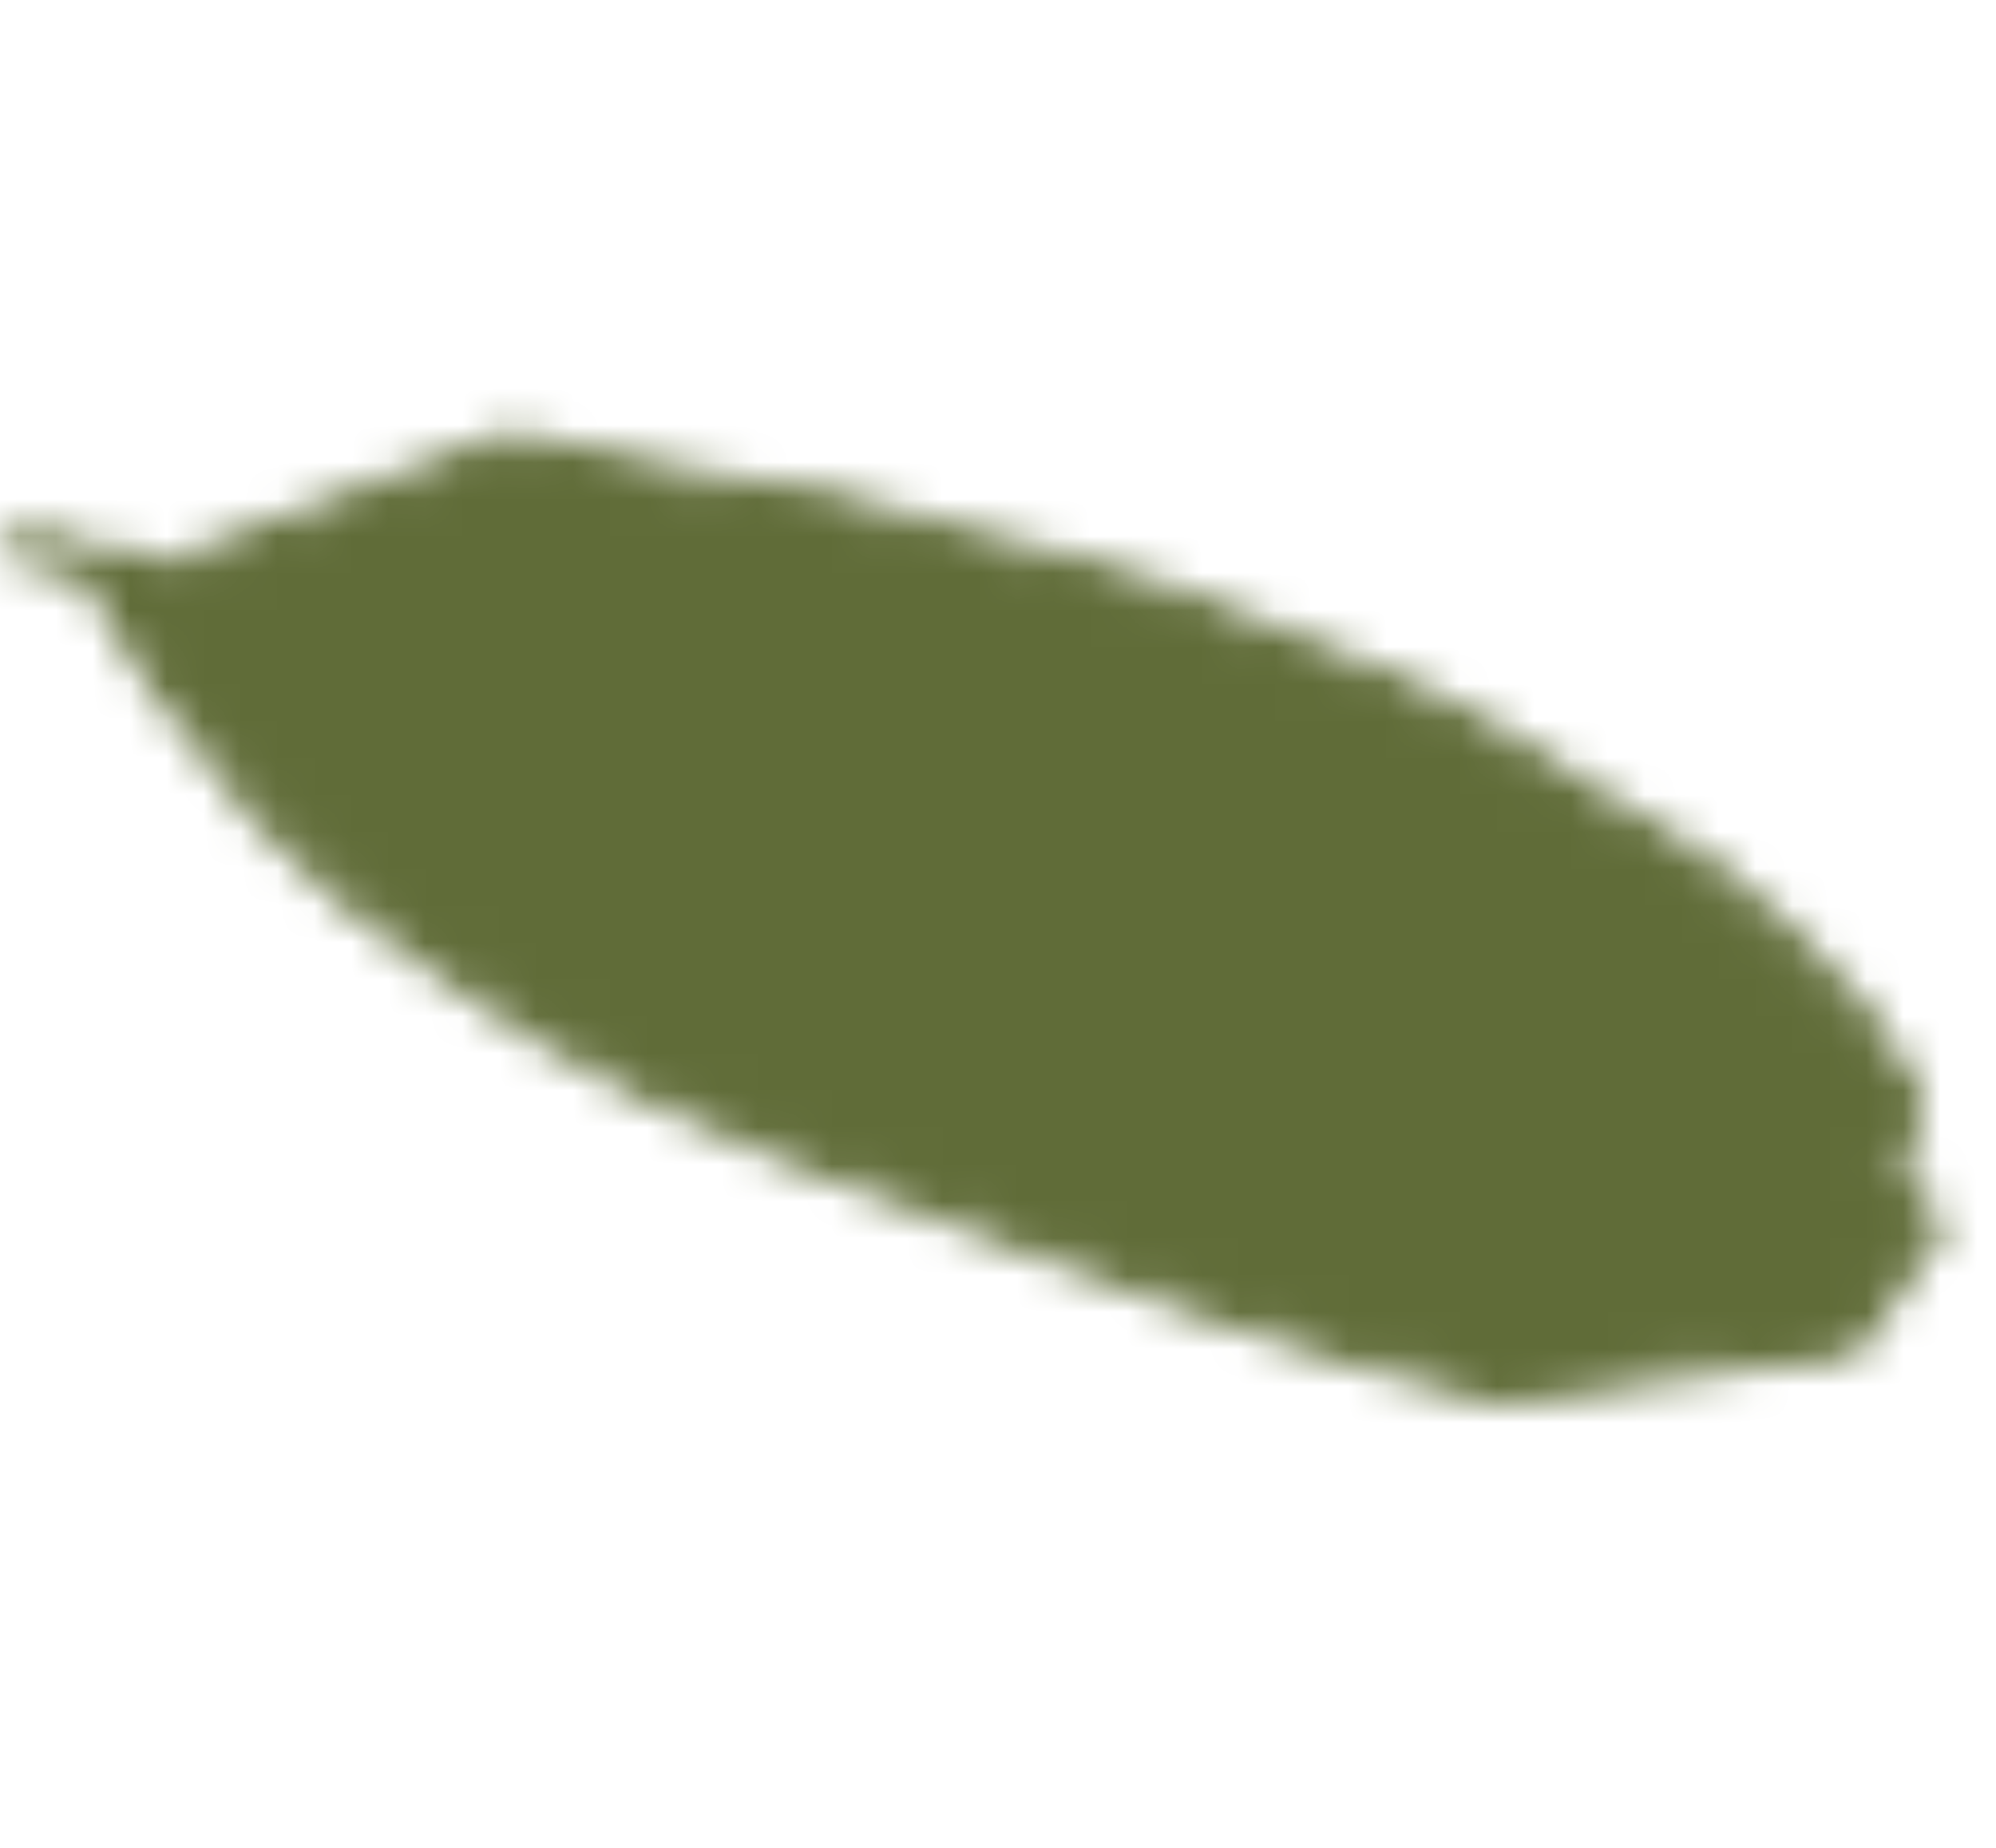
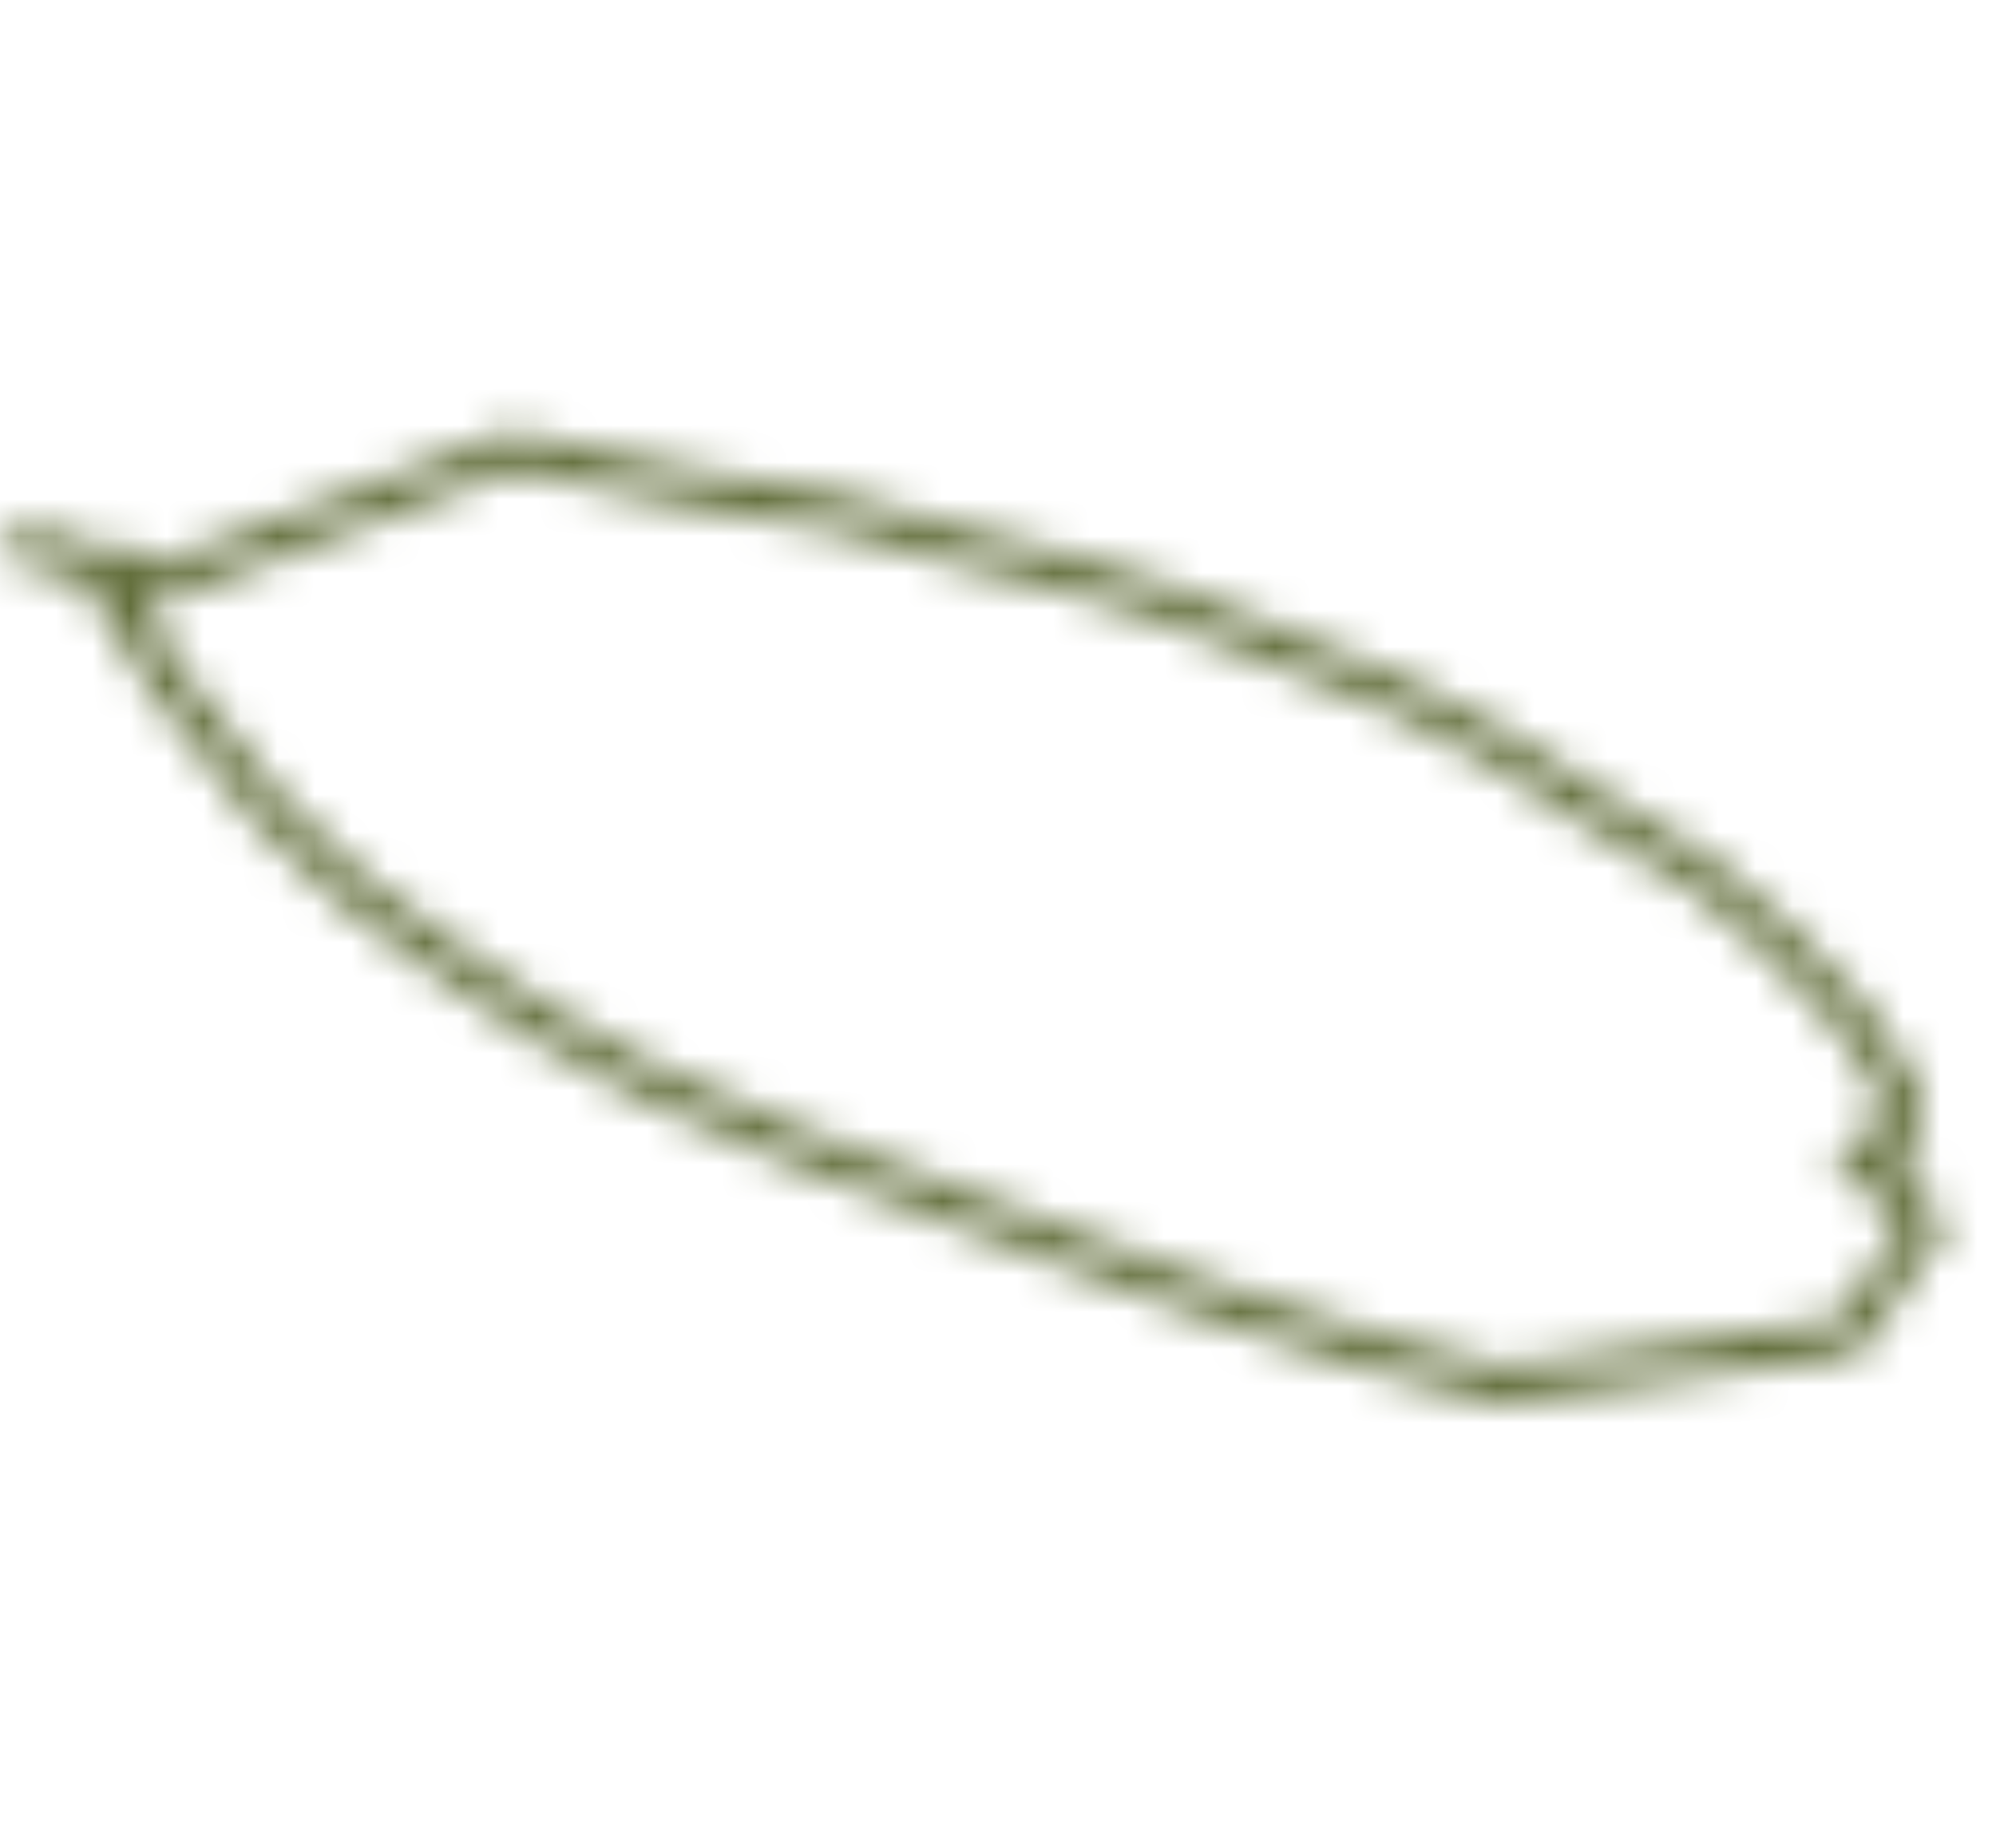
<svg xmlns="http://www.w3.org/2000/svg" width="54" height="50" fill="none">
  <mask id="a" style="mask-type:alpha" maskUnits="userSpaceOnUse" x="0" y="11" width="53" height="28">
-     <path d="m4.111 15.852 3.672-1.382 4.32-1.626 1.727-.65 5.083 1.056 3.676.595 3.029.84 3.542.894 2.514.785 2.895 1.138 3.191 1.273 2.76 1.436 2.923 1.869 2.543 1.517 2.194 1.896 2.059 2.195 1.248 2.004-.27.596.245.65-1.08.407 1.68 1.842-2.073 3.008-9.373 1.301-3.84-1.029-3.92-1.246-4.004-1.462c-3.578-1.21-11.472-4.145-14.417-6.203-3.681-2.574-6.062-3.657-9.776-8.94-1.346-1.915-1.802-2.834-1.8-3.189.004-.429.675-.034 1.252.425Z" fill="#D9D9D9" />
    <path d="m4.111 15.852-3.11-1.056.245.65m2.865.406 3.672-1.382 4.32-1.626 1.727-.65 5.083 1.056 3.676.595 3.029.84 3.542.894 2.514.785 2.895 1.138 3.191 1.273 2.76 1.436 2.923 1.869 2.543 1.517 2.194 1.896 2.059 2.195 1.248 2.004-.27.596.245.65-1.08.407 1.68 1.842-2.073 3.008-9.373 1.301-3.84-1.029-3.92-1.246-4.004-1.462c-3.578-1.21-11.472-4.145-14.417-6.203-3.681-2.574-6.062-3.657-9.776-8.94-2.972-4.227-1.603-3.604-.548-2.764Z" stroke="#000" />
  </mask>
  <g mask="url(#a)" fill="#606C38">
    <path fill-rule="evenodd" clip-rule="evenodd" d="M-7.27-47.948c-.235-.03-.365-.092-.345-.174.016-.07-.128-.174-.32-.229-.418-.12-2.031.452-3.057 1.094-2.544 1.577-5.509 4.993-8.176 9.43-.226.384-.9 1.626-1.499 2.752-1.106 2.128-1.244 2.35-1.388 2.196-.049-.051-.247-.882-.448-1.85-.632-3.04-1.963-7.19-3.2-9.98-1.18-2.672-3.296-6.224-4.311-7.277-.455-.468-1.631-1.305-2.004-1.412-.113-.032-.407-.317-.648-.623-.517-.66-1.13-1.173-1.365-1.153-.11.005-.215.188-.28.456-.138.572-.324.743-.584.568-.314-.202-.492-.016-1.107 1.18-.488.92-.621 1.319-.973 2.827-.234.969-.442 2.032-.462 2.363l-.139 1.475-.015.166c-.127 1.174-.199 3.474-.22 6.363-.009 2.643-.017 2.678-.108 2.652-.045-.013-.568-.85-1.157-1.867-1.332-2.292-1.556-2.619-2.735-4.193-2.248-3.004-4.83-5.68-6.959-7.228-.698-.512-.862-.584-1.85-.794-.676-.156-1.236-.342-1.476-.498-.337-.21-.452-.23-.74-.138-.317.109-.385.09-.91-.236-.64-.409-1.092-.439-1.309-.09-.068.13-.217.2-.33.168-.306-.088-.455.081-.825.86-.223.473-.414 1.167-.609 2.172-.2 1.028-.327 1.453-.406 1.43-.068-.019-.271-.227-.452-.479-1.298-1.733-4.12-4.515-5.206-5.126-.82-.46-1.554-.622-1.777-.399-.19.183-.22.162-.888-.48-.67-.629-.701-.65-.91-.486-.15.12-.195.257-.166.49.088.736-.093.784-.794.183-.554-.459-.958-.587-1.258-.399-.333.229-.84 1.48-.962 2.382-.197 1.366-.068 4.086.275 5.869.236 1.228.14 1.225-1.025.042-2.432-2.495-5.431-4.692-7.014-5.147-.43-.123-1.02-.23-1.32-.242-.432-.012-.54.032-.596.265-.09.374-.189.383-1.014-.004-1.227-.577-1.377-.508-1.825.799l-.237.68-.568-.2-.568-.201-.314.447c-.434.598-1.024 2.638-1.158 3.997-.205 2-.09 4.578.298 7.273.279 1.852.333 2.379.26 2.433-.04.013-.422-.209-.849-.493-1.037-.71-2.954-1.835-4.344-2.534-3.944-1.994-7.267-2.899-8.083-2.222-.153.13-.376.104-1.255-.161-.643-.185-.906-.282-1.03-.187-.105.08-.111.298-.162.718-.042.325-.085.35-.398.297-.351-.05-.811.104-.859.303-.017.07.043.274.127.473.201.47.117.77-.197.767-.373-.007-.344.325.166 2.818.4 1.899.765 3.14 1.552 5.287 1.005 2.747 4.915 9.685 8.433 14.989.17.26.33.502.456.692.141.215.238.36.251.384.405.728 5.334 7.547 7.566 10.472 2.047 2.685 2.364 3.125 2.254 3.18-.031.03-.97-.79-2.07-1.792-5.7-5.181-10.633-8.832-15.11-11.167-2.179-1.137-3.807-1.805-6.325-2.59-2.247-.708-2.555-.784-4.392-.988-1.091-.138-2.331-.208-2.764-.17-.816.078-2.384.413-2.737.574a1.217 1.217 0 0 1-.427.114.345.345 0 0 0-.263.237c-.042.175-.299.238-1.149.306-1.405.108-3.038.413-3.738.71-.82.34-1.757.968-1.814 1.202-.028.116-.324.293-.694.424-.721.23-.901.477-.78 1.074.063.292.04.436-.098.558-.398.397-.536 1.019-.375 1.702.326 1.404 1.613 3.733 3.149 5.684.368.48.639.907.6.97-.04.064-.41.095-.837.06-5.295-.349-8.372-.222-10.42.45-.882.296-2.916 1.259-2.949 1.399-.014.058.008.215.037.347.056.216-.006.273-.297.377-.678.204-.983.416-1.062.743-.042.175-.144.346-.209.364-.183.06-.146.507.075.995.237.517.226.564-.172.662-.936.218-.29 2.2 1.455 4.486.8 1.04 2.076 2.468 3.111 3.489.373.357.653.7.639.758-.012.046-.257.263-.54.481-.791.572-.867.687-.734 1.087.122.347.105.367-.392.623-.573.322-.731.676-.384.888.331.183.733.872.671 1.129-.031.128-.365.307-.89.48-1.074.341-3.206 1.463-3.268 1.72-.025.105.045.462.17.797.113.332.198.681.178.763-.019.081-.369.33-.788.56-.418.229-.813.514-.881.645-.076.165-.491.333-1.31.522-4.396 1.033-7.978 3.098-8.451 4.86-.108.393-.102.42.379.632.588.269 1.06.617 1.026.757-.014.058-.178.186-.359.283-.517.289-.805.73-.703 1.109.057.266.023.356-.197.567-.345.325-.311.634.213 1.62 1.284 2.441 6.059 6.097 11.243 8.61 5.159 2.517 13.253 5.092 19.676 6.276 4.039.748 9.168 1.486 13.084 1.887 1.487.153 2.106.293 1.897.408-.082.038-1.252.177-2.611.298-5.227.47-7.242.752-10.697 1.494-3.401.72-5.43 1.26-7.752 2.065-2.466.852-2.867 1.01-4.212 1.673-6.579 3.263-10.016 5.483-12.842 8.327-2.324 2.314-3.547 4.022-3.546 4.92-.003.312.574.877 1.015 1.004.452.13.427.384-.076.914-.293.315-.528.684-.59.94-.087.363-.045.487.261.874.206.247.396.613.416.831.079.672.127.773.444.964.17.099.664.403 1.094.676.71.466 1.043.587 3.496 1.291 3.208.934 4.742 1.188 8.961 1.44 2.549.158 8.875-.159 11.955-.597.766-.117 1.467-.115 2.36-.008 2.159.27 5.188.442 7.058.406.656-.012 1.057.029 1.108.118.059.105-.398.597-1.237 1.367-1.94 1.776-3.066 2.937-4.727 4.906-1.456 1.728-1.869 2.283-3.305 4.428-2.479 3.706-4.087 7.212-4.901 10.734-.491 2.13-.555 3.297-.176 3.58.082.062.526.027 1-.086 1.02-.219 1.13-.125.766.632-.29.602-.411 1.354-.239 1.591.082.111.345.124.961.026.463-.067.87-.099.918-.048.037.048-.039.263-.186.471-.291.453-.491 1.131-.397 1.395.144.453 2.772.435 5.583-.043 3.19-.543 5.249-1.162 8.834-2.69 2.282-.972 3.167-1.343 4.03-1.76.667-.32 1.32-.669 2.594-1.341 1.619-.845 1.644-.85 1.54.23-.233 2.367.114 5.186.946 7.747.153.468.28.991.272 1.176.003.288.052.339.351.35.379.034.45.142.472.797.02.368-.039.513-.36.895-.218.249-.452.469-.543.493-.079.027-.13.137-.118.24.008.115-.051.21-.136.211-.087.012-.288.242-.438.511-.149.269-.321.481-.378.465-.056-.016-.082.039-.065.118.031.072-.05.211-.166.29-.291.203-.712.744-.906 1.149-.094.186-.24.343-.34.352-.098.009-.186.071-.194.156-.011.147-.443.784-.855 1.239-.136.161-.263.337-.28.407-.014.058-.127.175-.251.24-.173.112-.195.156-.09.273.096.103.067.169-.144.246-.15.069-.306.112-.35.099-.114-.033-.78.824-.848 1.104-.034.14-.107.244-.163.228-.057-.017-.108.094-.096.247 0 .199-.034.24-.159.154-.11-.094-.158-.046-.166.189-.014.208-.093.335-.234.37-.116.029-.224.123-.243.204-.023.094-.125.164-.226.185-.1.009-.206.103-.235.22-.028.116-.2.379-.383.588-.181.198-.348.437-.37.53a.557.557 0 0 1-.226.285c-.088.062-.291.303-.443.534a3.226 3.226 0 0 1-.534.658c-.418.379-.531.596-.285.579.124-.014.023.106-.265.298-.294.215-.497.456-.551.678a.94.94 0 0 1-.381.527c-.17.101-.297.277-.294.415.006.126-.048.198-.101.17-.065-.031-.201.08-.317.259-.101.17-.265.348-.344.375-.107.044-.107.094-.028.167.195.143.085.448-.099.308-.102-.079-.172-.037-.234.12-.034.14-.088.312-.116.378-.031.079-.076.166-.118.191-.17.101-.455.481-.622.82-.098.209-.251.439-.324.493-.088.062-.147.257-.152.431.005.226-.048.298-.173.262-.09-.026-.195.056-.226.185-.031.128-.101.22-.169.201-.17-.049-.596.515-.601.788.008.164-.164.427-.429.675-.269.26-.384.439-.302.5.062.043.101.129.085.199-.017.07-.102.07-.181-.002-.102-.079-.173-.037-.212.126a1.388 1.388 0 0 1-.226.434.482.482 0 0 0-.118.441c.082.31-.065.418-.237.181-.08-.123-.125-.136-.145-.054-.017.07.017.18.066.231.144.154.056.366-.096.247-.082-.061-.221.011-.337.19-.149.219-.166.289-.056.284.088-.013.119.109.099.29-.059.345-.228.346-.336-.009-.041-.114-.06-.169-.069-.168-.008.002-.006.055-.002.16a.639.639 0 0 1-.186.421c-.161.166-.164.227-.036.401.093.114.155.257.144.304-.011.046-.085 0-.156-.107-.152-.219-.429-.174-.395.086.014.091-.068.23-.178.285-.144.096-.172.163-.096.297.077.134.063.193-.079.227-.104.032-.169.151-.152.281.031.321-.197.667-.37.53-.175-.125-.356.022-.183.159.101.079.079.123-.068.181-.107.044-.155.092-.088.112.068.019.037.297-.056.632-.16.566-.163.577.032.271.172-.312.669-.568.762-.404.085.149-.22.411-.361.295-.125-.086-.139-.077-.051.11.079.173.071.208-.042.175-.091-.026-.13-.012-.116.029.028.034.152.069.297.073.302 0 .536-.37.409-.643-.048-.102-.043-.175.003-.162.056.016.025-.105-.049-.251-.09-.176-.099-.29-.006-.326.077-.015.164-.128.195-.256.059-.245.413-.306.557-.102.071.108.158.095.282-.019.156-.142.116-.179-.364-.292-.379-.083-.467-.121-.277-.154a1.36 1.36 0 0 1 .5.031c.15.031.277.005.294-.065.017-.07-.08-.123-.215-.112-.173.013-.232-.041-.198-.181.031-.129.121-.153.285-.081.164.073.266.052.297-.077.062-.256.582-.556.602-.338.008.214.206.246.259.024.031-.128.108-.143.275-.033l.243.145-.212-.273c-.139-.178-.173-.387-.114-.632.102-.42.398-.747.443-.484.003.088.122.197.258.236.117.028.177.042.189.023.012-.02-.029-.075-.113-.188-.192-.255-.043-.574.228-.496.091.026.184-.01.198-.068.034-.14-.099-.191-.494-.155-.224.024-.334-.021-.396-.163-.102-.229.065-.468.206-.303.048.051.051.139.003.188-.059.045-.014.108.076.134.091.026.204.009.266-.048.048-.049.155-.043.237.018.11.094.153.019.206-.352.037-.252.062-.357.071-.242.005.126.184.29.455.418.249.121.537.378.647.572.238.418.258.436.314.203a.27.27 0 0 0-.105-.267.305.305 0 0 1-.087-.288c.031-.128-.029-.182-.258-.186-.18-.002-.288-.058-.268-.139.017-.07.144-.096.291-.054s.331.033.415-.018c.113-.067.252-.04.489.128.184.14.297.173.277.105a.326.326 0 0 0-.209-.185c-.091-.026-.144-.104-.127-.174.017-.07-.06-.254-.176-.425-.161-.233-.164-.272-.003-.238.113.033.187-.021.187-.171-.009-.115.067-.33.174-.474.096-.147.167-.189.15-.119-.039.213.192.255.243.045a.194.194 0 0 0-.138-.227c-.091-.026-.136-.089-.077-.134.051-.061.204.008.359.165.15.131.3.261.334.271.158.045.364-.707.259-.924-.073-.146-.057-.266.039-.363.127-.126.147-.108.108.056-.059.245.074.395.322.367.249-.029.305-.212.079-.277-.09-.026-.155-.107-.141-.165.017-.07.13-.088.254-.052.136.039.206-.003.198-.118-.017-.13.082-.139.35-.049.215.062.362.054.342-.014-.017-.08-.141-.166-.288-.208-.139-.027-.227-.115-.187-.178.037-.052.251-.04.478.025.291.096.426.085.454-.032.023-.093.128-.126.224-.073.141.066.228.003.299-.189.085-.25.076-.265-.102-.129-.237.182-.381.028-.336-.358.019-.182.059-.245.124-.164.172.187.76.405.788.289.015-.059-.014-.142-.062-.193-.048-.051-.054-.228-.014-.391.093-.385.025-.504-.221-.388-.15.07-.195.057-.212-.073-.014-.092-.059-.055-.093.085-.056.184-.116.229-.226.135-.144-.104-.139-.127.065-.268.302-.2.324-.394.036-.402-.133 0-.226-.065-.209-.135.017-.07.11-.105.201-.079.147.042.169-.001.104-.232-.048-.201-.023-.306.09-.374.113-.067.139-.022.094.164-.071.292.023.906.147.941.045.013.139-.022.201-.079.079-.077.149-.02.237.168.094.214.198.281.43.273.192.005.234-.02.102-.071-.235-.08-.207-.246.073-.403.113-.067.172-.163.147-.207-.023-.057.084-.251.242-.455.156-.192.271-.421.251-.489-.068-.219.31-.535.574-.472.229.054.231.042.04-.063-.329-.194-.414-.393-.19-.467.172-.062.177-.086.059-.245-.113-.132-.088-.137.09-.024.147.093.254.098.271.028.017-.07-.056-.166-.17-.198-.166-.06-.175-.075.018-.07.121-.003.197-.068.18-.198-.022-.156.028-.166.192-.044.128.074.243.094.258.036.014-.058.144-.046.293.035.153.068.244.194.204.258-.05.06-.141.084-.203.041-.088-.037-.122.003-.085.101.102.378.198.531.317.49.065-.019.079-.127.022-.243-.07-.158-.054-.228.093-.335.249-.178.404-.121.255.098-.113.167-.102.17.099.091.231-.109.494.054.336.208-.06.046-.037.102.02.119.068.019.152-.081.189-.233.034-.14.183-.359.322-.482.246-.216.248-.228-.003-.238-.206.003-.243-.045-.17-.248.054-.172.023-.243-.107-.256-.164-.022-.178-.113-.06-.503.073-.254.113-.617.059-.795-.054-.277-.04-.335.121-.352.099-.009.178-.086.186-.171 0-.099.048-.148.113-.117.054.028.088.088.065.131-.036.052.012.103.102.129.09.026.167.11.17.199.014.091.062.092.138-.023.076-.115.06-.195-.03-.221-.091-.026-.16-.145-.165-.272.006-.273.98-.904 1.003-.648.003.089.085.15.183.14.102-.02.162.084.145.254-.011.147.034.309.105.367.115.071.124.036.053-.172-.054-.177-.017-.379.093-.584.09-.174.2-.479.237-.681.04-.213.121-.402.2-.429.076-.016.17-.151.203-.291.051-.21.034-.24-.104-.118-.136.111-.147.108-.048-.051.062-.107.132-.249.146-.307.017-.07.068-.08.116-.029.046.063.09-.024.08-.177.005-.223.033-.24.234-.12.18.102.232.092.22-.061-.025-.195.353-.61.43-.476.039.086.149-.169.264-.648.113-.466.24-.243.235.43.01.713.236 2.076.525 3.033.176.624.246.732.563.823.328.094.362.154.36.665 0 .299.11.793.26 1.073.263.562.407.616 1.25.484.7-.099 1.426-.152 1.584-.107.08.023.142.216.142.415-.014.209.054.428.133.5.093.065.656.039 1.263-.073a40.307 40.307 0 0 1 1.653-.237c2.297-.201 6.096-1.717 8.881-3.538 1.537-1.006 3.104-2.14 3.723-2.699.728-.664 1.632-1.403 1.765-1.452.2-.08.226.065.25 1.469.02 1.217.256 3.992.503 5.823.622 4.683 1.868 8.435 4.04 12.104 1.013 1.714 1.124 1.808 1.587 1.292.127-.152.19-.236.264-.249.093-.015.207.083.496.305.234.18.458.306.5.281.045-.037.195.094.345.274.252.309.286.319.738.249.265-.048.604-.051.768-.029.58.104 1.218-.086 1.845-.53.353-.261 1.022-.73 1.5-1.054 2.598-1.749 3.637-2.649 4.775-4.156 1.465-1.913 2.055-3.054 3.753-7.183 2.1-5.087 2.818-7.363 3.756-11.898 1.048-4.99 2.133-12.889 2.233-16.105.02-.63.064-1.267.098-1.407.101-.42.274.017.467 1.22.349 2.16.893 5.161 1.106 6.183.125.585.207 1.395.193 1.802-.033.939.062 4.049.225 6.678.42 7.122 1.652 14.388 3.563 21.039 1.232 4.26 1.92 6.167 3.177 8.724 1.445 2.924 4.042 6.79 4.924 7.292.147.093.379.134.511.085a.885.885 0 0 1 .37-.031c.068.02.297-.027.512-.115l.384-.139.294.384c.297.372.63.493.91.336.082-.039.297-.027.49.028.293.085.52 0 1.276-.481 1.053-.659 1.325-.88 2.138-1.795 1.722-1.926 2.718-3.898 3.73-7.338.155-.542.314-.796.695-1.173.282-.269.776-.913 1.106-1.429.333-.529.647-.975.706-1.021.057-.033.308.176.557.447.246.283.843.866 1.318 1.302.472.448.907.897.961 1.025.159.345.362.354.78.025.33-.267.393-.274.633-.068.138.127.396.263.565.312.226.065.487.389.996 1.234 1.247 2.043 3.722 5.712 4.978 7.32 3.017 3.924 3.439 4.432 3.58 4.448.096.003.237.118.325.256.192.304.47.259.463-.067-.003-.438.22-.311.829.425.322.417.673.768.774.797.09.026.509-.154.921-.409.593-.354.881-.646 1.395-1.372.593-.853.675-1.041 1.047-2.432.868-3.194.896-7.816.076-12.98-.136-.888-.202-1.618-.148-1.64.065-.019.59.407 1.187.94 2.302 2.084 4.894 3.864 8.622 5.896.331.183.639.009.642-.352.002-.212.062-.307.208-.315.238-.031 1.185.553 2.157 1.331.368.281.902.621 1.174.749.316.141.576.366.695.574.161.284.274.366.659.427.548.082.963-.135.957-.511-.009-.315.15-.269.645.185.356.327.398.351.534.191.093-.086.15-.319.14-.534-.014-.491.054-.521.467-.228.195.144.373.257.407.267.407.117 1.467-3.772 1.522-5.552.077-2.624-.142-4.571-.904-8.122-.524-2.384-1.413-5.11-2.6-7.909-.463-1.082-.789-1.986-.747-2.012.057-.033 1.431 1.185 3.074 2.693 4.012 3.71 4.885 4.398 8.085 6.416.89.567 1.883 1.264 2.188 1.552.63.593.76.555.803-.219.025-.405.028-.416.327-.255.512.284.933.542 1.134.712.133.101.18.102.147-.008-.017-.079.014-.158.093-.185.065-.019.127-.176.133-.349.002-.161.053-.371.112-.466.096-.148.119-.141.249.071.246.433.41.355.672-.331.358-.933.48-1.684.459-2.751-.04-1.683-.565-4.417-1.194-6.22-.215-.611-.377-1.194-.354-1.287.023-.093.172-.213.33-.267.28-.107.286-.13.446-1.344.183-1.408.151-2.378-.127-3.78-.198-.981-.96-3.533-1.47-4.877-.155-.407-.235-.779-.167-.81.06-.045.373.058.698.213.543.256 4.41 1.916 5.597 2.407 4.53 1.863 9.117 3.143 12.616 3.524 1.755.193 1.94.121 1.658-.609-.173-.436-.167-.46.067-.529.548-.167.882-.346.924-.521.025-.105.15-.269.29-.353.218-.15.221-.212.074-1.053-.097-.502-.16-.944-.148-.99.04-.164-.465-1.531-.878-2.374-.226-.464-.376-.894-.35-.949.039-.064.92-.16 1.963-.222 1.043-.063 2.176-.149 2.5-.193l.605-.101-.175-.424-.173-.437.322-.132c.486-.21.449-.607-.148-1.34-.803-.98-.775-1.196.155-1.091.554.059.613.014.604-.6-.017-.929-1.924-3.897-3.872-6.042-.775-.846-.993-1.246-.634-1.18.393.075 1.405.291 2.391.512 1.238.28 3.154.507 3.337.397.057-.033.09-.173.051-.31-.045-.162 0-.3.141-.433.302-.3.327-1.004.064-1.567-.127-.273-.201-.619-.167-.759.042-.175-.006-.326-.122-.397-.15-.08-.164-.222-.049-.65.059-.24.091-.375.17-.465.103-.115.282-.156.692-.249.446-.096.76-.243.788-.36.025-.105-.145-.553-.365-.99-.232-.441-.394-.875-.368-.98.081-.338-.324-2.114-.595-2.641-.713-1.353-2.518-3.693-3.804-4.924-1.366-1.303-3.401-2.986-4.538-3.737-.138-.093-.404-.267-.726-.48-.356-.234-.782-.514-1.182-.78-.825-.536-1.363-.965-1.34-1.058l-5.18-1.297-5.733-2.951-7.706-4.789-11.574-7.658L17.12 52.4l7.069-1.956 6.908.291c-.096-.052-.167-.16-.147-.241.017-.07.87-.4 1.89-.718 2.133-.672 4.692-1.61 5.845-2.127.435-.199 1.234-.406 1.808-.478 4.097-.495 11.69-2.107 14.894-3.158 3.388-1.111 5.348-2.17 6.754-3.638.503-.53.534-.807.149-1.367l-.331-.482.35-.299c.197-.166.287-.242.305-.335.015-.08-.023-.17-.093-.34-.085-.2-.278-.504-.436-.65-.156-.157-.36-.514-.464-.782-.357-.976-.962-1.624-2.54-2.7-.57-.39-.731-.573-.836-.94-.071-.258-.238-.517-.365-.591a19.7 19.7 0 0 1-.132-.067c-.153-.078-.38-.194-.58-.288-.583-.292-.603-.51-.114-1.08.567-.649.55-1.078-.083-1.26-.226-.065-.452-.28-.678-.644-.614-.963-1.9-1.794-3.828-2.472-.769-.271-1.278-.517-1.326-.618-.053-.128.042-.525.31-1.234.468-1.288.457-1.69-.026-1.942-.376-.195-.475-.386-.436-.799.025-.205-.074-.395-.286-.569-.26-.224-.314-.352-.255-.697.045-.286-.003-.487-.13-.611-.11-.094-.37-.468-.566-.811-.203-.358-.602-.81-.902-1.02-2.018-1.504-4.952-2.372-8.959-2.65-.285-.02-.393-.075-.415-.231-.012-.103.587-.98 1.33-1.952 2.224-2.904 3.341-4.88 4.007-7.084.885-2.965 1.192-4.187 1.065-4.361-.073-.096-.181-.551-.26-1.023-.148-.941-.284-1.33-.522-1.398-.079-.022-.192-.304-.249-.62-.042-.324-.192-.704-.322-.867-.133-.15-.235-.33-.215-.41.062-.307-.12-.51-.679-.745-.503-.22-.582-.292-.577-.565.008-.534-.758-1.016-2.31-1.45-2.116-.595-3.665-.69-5.93-.368-1.351.186-1.487.147-1.43-.436.15-1.679.144-3.003-.034-3.866-.216-1.06-.674-1.865-1.047-1.873-.144-.004-.305-.137-.433-.361a.971.971 0 0 0-.59-.457c-.317-.09-.405-.178-.458-.456-.128-.623-.27-.738-.897-.744-.545.006-.556.002-.735-.41-.18-.402-.2-.42-1.297-.735-1.017-.293-1.196-.306-2.244-.17-1.593.19-1.593.19-1.269-.752 1.275-3.777 1.626-6.384 1.136-8.558-.233-1.04-.28-1.142-.628-1.304-.337-.159-.37-.219-.408-.866-.028-.382-.119-.808-.198-.93-.09-.126-.218-.4-.286-.619-.139-.427-.588-.618-1.405-.59-.435 0-.477-.026-.67-.38-.107-.206-.398-.502-.65-.661-.99-.609-3.43-.662-5.762-.12-2.196.51-2.526.605-2.73.477-.061-.039-.111-.097-.197-.17-.379-.334-.82-.41-1.856-.322-1.99.177-4.195 1.503-7.367 4.422C1.666-24.28.881-23.432-1.019-21.12c-.892 1.091-1.691 1.997-1.756 2.016-.274.083-.19-.716.289-2.7.831-3.492 1.483-8.446 1.478-11.33 0-4.554-.417-7.432-1.45-10.012-.354-.888-1.542-2.577-1.881-2.674-.124-.036-.373-.307-.557-.597-.396-.613-.546-.694-.907-.448-.362.246-.546.155-.65-.311-.111-.494-.337-.709-.818-.772Zm43.312 99.63 6.89 1.755c-4.295-1.234-5.434-1.524-6.89-1.755Zm14.06 4.102 9.62 5.222a55.994 55.994 0 0 0-9.62-5.222Zm-78.765-43.53c-.175-.225-.017-.48.537-.87.483-.347.632-.317.67.13.022.207.07.508.101.679.069.27.04.336-.217.45-.31.134-1.056 1.218-1.171 1.697-.037.151-.24.442-.455.63-.214.188-.415.467-.451.62-.085.35-.432.536-.472.25-.012-.103.02-.181.076-.165.057.016.107-.044.127-.126.04-.313.575-1.581.973-2.328.362-.695.401-.808.282-.967Zm-5.007-.041c-.127-.224.03-.727.305-.96.308-.274.553-.191.593.195.023.156.201.47.385.66.549.581.233 1.09-.536.868-.215-.061-.34.003-.495.245-.276.445-.296.527-.104.582.192.055.213.672.015.79-.085.05-.26-.025-.49-.228-.319-.279-.347-.362-.254-.747a3.79 3.79 0 0 1 .387-.85c.172-.262.245-.466.194-.555Zm12.69 4.52c-.118-.21-.031-.521.172-.613.096-.047.376-.054.613-.036.402.04.441.077.532.453.105.466-.047.797-.395.884-.232.059-.81.853-.909 1.262a.964.964 0 0 1-.215.387c-.081.089-.29.353-.451.57-.263.335-.316.357-.34.151-.033-.309.218-1.048.697-2.083.268-.56.364-.856.296-.976Zm-19.116-5.443c.028-.116.144-.345.263-.486.107-.144.228-.246.273-.233.181.052.26.424.168.81-.065.268-.054.47.048.55.093.064.102.179.031.27-.076.116-.053.172.054.178.178.014.207.097.136.389-.03.128-.11.155-.257.063-.285-.17-.325-.106-.646.875-.158.454-.353.91-.438 1.01-.152.18-.163.178-.26-.075-.079-.172-.023-.605.146-1.355.212-.876.231-1.157.13-1.386-.142-.265-.14-.277.078-.327a.46.46 0 0 0 .274-.283Zm8.782 4.582.204-.29c.24-.344.505-.292.602.11.042.174.127.373.195.443.144.153.048.65-.186.97-.087.112-.141.134-.121.052.039-.263-.201-.22-.266.049-.06.245.023.605.306 1.335.074.196.043.274-.214.438-.161.116-.387.4-.483.647a9.293 9.293 0 0 1-.51.964c-.3.488-.328.505-.425.253-.082-.211-.003-.638.38-2.075.28-1.005.468-1.887.443-1.982-.026-.094-.26.225-.53.746-.263.486-.63 1.155-.814 1.464-.248.428-.305.611-.237.73.162.284.01.664-.352.86-.263.137-.407.382-.728 1.213a14.86 14.86 0 0 1-.985 1.976c-.308.523-.55.977-.534 1.007.015.042.181.202.37.369.258.236.317.39.27.688-.06.445-.342.813-.568.748-.102-.029-.16.066-.16.266-.023.243-.057.283-.19.183-.226-.165-.28.107-.079.376.094.115.125.236.071.258-.158.104-.421-.159-.373-.357.05-.21-.145-.853-.27-.888-.09-.026-.516.837-.933 1.915-.4 1.008-.77 2.087-.714 2.104a3.98 3.98 0 0 0 .416-.068c.265-.049.463-.017.63.093.133.101.438.189.712.205.8.043 1.377.707.871.999-.13.087-.271.072-.393-.025a.764.764 0 0 0-.345-.174c-.093-.015-.186-.079-.203-.159-.07-.207-1.162-.246-1.212-.036-.026.105-.09.124-.139.072-.104-.117-.16-.033-.423.503l-.153.33.35-.298.36-.284.127.423c.249.87.291 1.095.306 1.785.05 1.899.05 1.899.513 2.032.531.153.565.212.348.611-.234.42-.138.422.192.006.075-.086.17-.2.263-.312.09-.11.18-.217.245-.291.212-.226.263-.386.268-.859.005-.323.033-.789.061-1.055.017-.32-.023-.506-.172-.587-.105-.067-.19-.166-.178-.213.039-.163.42-.141.536.03.054.077.15.13.207.096.045-.037.18-.048.296-.027l.184.013c.14.01.327.024.495.032.678.045.743.126.548.632-.121.302-.132.548-.056.782.13.412-.143 1.444-.425 1.613-.153.08-.159.054-.037-.148.068-.13.107-.244.073-.254-.102-.029-1.398 1.134-1.725 1.539-.308.373-.317.408-.158.603.203.258.161.433-.124.464-.198.018-.2.03-.054.221.176.226.083.91-.137.972-.145.046-.076.464.127.822.06.105.085.3.054.428-.028.116-.008.234.06.254.056.016.065.23.008.464-.059.245-.078.527-.041.625.101.328.293-.116.29-.653-.012-.353.036-.551.18-.697.167-.19.161-.216-.011-.203-.347.037-.144-.304.404-.67.52-.35 1.296-.464 1.477-.212.193.255.61.425.88.365.155-.043.437-.012.635.07.212.073.356.077.34-.002-.049-.151.149-.469.273-.433.056.016.034.26-.036.55-.09.324-.195.506-.274.484-.08-.023-.314.097-.537.27-.24.193-.508.303-.706.271-.44-.077-.506.142-.062.257.673.168.78.174.74.038-.017-.08.017-.12.074-.104.068.02.099.14.068.27-.031.127-.011.245.056.265.057.016.133-.05.156-.143.022-.093.209-.264.406-.382.353-.21.353-.21.212.024-.082.138-.183.309-.223.372-.113.168-.022.194.322.118.294-.066.275-.034-.262.486-.322.332-.384.339-.407.133-.014-.142-.082.038-.158.403-.127.575-.092.835.108.905.125.036.421-.44.452-.719.022-.343.33-.716.463-.566.06.055.09-.023.099-.208 0-.2.073-.354.228-.446.48-.287.916.163.676.706-.206.452-.084.749.269.638.144-.046.254-.052.243-.005-.031.129-.41.494-.737.7-.376.253-.457.542-.189.681.13.063.223-.023.345-.275.107-.244.231-.358.37-.33.104.017.316.04.463.033.209-.015.268.04.235.18-.026.105 0 .2.056.216.057.016.108.155.097.302-.017.27-.006.273.118.059.17-.251.836-.359.865-.126.023.206-.463.566-.69.5-.101-.029-.197.019-.214.089-.025.105-.068.08-.107-.056-.066-.181-.088-.188-.227-.065-.25.24-.208.314.14.277.27-.022.358.016.432.211.09.226.104.218.172-.062.048-.199.133-.3.234-.27.204.059.535.79.388.848-.027.016-.065.036-.106.058-.046.025-.094.05-.131.073-.074.054-.071-.008.014-.158.081-.139.096-.247.028-.267-.226-.065-.322.182-.172.463.195.393.43.423.514.072.04-.163.116-.278.184-.259.113.033.102.329-.014.558-.325.643-.216 2.196.114 1.68.04-.064.104-.082.141-.034.034.06-.082.238-.245.416-.173.162-.305.411-.314.546.003.138-.07.242-.194.256-.198.018-.452.669-.271.72.147.043.7-.647.677-.853-.02-.118.139-.272.384-.389.396-.185.421-.19.65.062.13.163.198.382.159.545-.087.362.082.51.32.28.143-.147.228-.147.367-.02.166.16.16.183-.05.31-.16.104-.26.324-.362.794-.175.874-.197.917-.308.623-.087-.237-.13-.212-.364.307-.248.528-.245.566-.04.563.27-.01.267.101-.01.296-.116.08-.28.307-.373.492-.158.354-.16.366.215.462.204.058.314.052.243-.006-.144-.103-.099-.44.06-.394.191.055.336.608.206.795-.096.147-.085.15.139.028.13-.088.245-.217.242-.305.009-.085.11-.255.232-.358.175-.174.237-.181.33-.017.196.343-.092 1.034-.386.95-.09-.026-.173.012-.19.082-.02.082-.16.066-.41-.055l-.375-.195-.121.502c-.113.466-.486 1.058-.39.611.028-.116-.003-.138-.079-.072-.062.057-.234.12-.39.112-.198.018-.288.092-.308.274-.028.216-.084.25-.31.185-.238-.068-.272-.128-.173-.387.09-.273.065-.318-.243-.394-.342-.086-.769.179-.85.517-.023.093-.136.21-.246.266-.164.078-.198.068-.158-.095.025-.105-.012-.203-.068-.22-.068-.019-.156.143-.18.348-.04.214-.22.61-.407.882-.186.27-.333.578-.313.696.008.115-.102.37-.249.578-.144.195-.338.65-.423 1.001-.13.537-.287.79-.993 1.611-.74.86-.876.972-1.09.86-.139-.077-.27-.29-.312-.514-.036-.247-.124-.385-.234-.379-.136.01-.139-.027-.034-.16a.54.54 0 0 0 .138-.322c-.006-.076.107-.293.257-.462.15-.17.237-.382.211-.476-.025-.095-.006-.276.054-.422.118-.34 0-.35-.226-.015-.164.228-.215.238-.334.08-.105-.168-.232-.142-.737.2l-.616.396.175-.723c.194-.805.12-1.3-.185-1.388-.248-.072-.503.23-.341.413.059.054.065.181.022.256a.494.494 0 0 0-.05.36c.034.16-.048.298-.243.454-.164.128-.26.275-.212.326.046.063.13.063.192.006.161-.166.405-.022.424.246.012.153-.053.322-.152.38-.09.075-.164.178-.163.228-.02.331-.127.276-.326-.156l-.22-.487-.517.188c-.622.22-.7.198-.625-.117.04-.163.11-.205.203-.141.091.076.252.01.404-.121.362-.346.24-.443-.24-.206-.231.108-.46.204-.522.211-.06-.004-.184.11-.252.24-.121.202-.11.255.082.31.26.075.275.267.029.283-.212.027-.84-.378-.809-.506.015-.059-.107-.156-.282-.231-.176-.076-.28-.193-.244-.295.04-.113-.059-.204-.316-.29-.46-.145-.896-.545-.815-.734.043-.075.012-.146-.048-.15-.07-.009-.115.028-.115.078.011.153-.311.036-.356-.127-.018-.08-.165-.172-.323-.217-.158-.046-.254-.148-.232-.242.02-.081-.025-.244-.096-.352-.07-.107-.088-.237-.04-.286.065-.068.127-.026.156.107.08.273.506.508.887.48.286-.03.306-.062.277-.494-.012-.403-.037-.448-.204-.309-.135.111-.183.11-.2-.02-.009-.164 1.036-.788 1.242-.74.057.015.297.222.52.448.348.362.436.4.583.292.22-.161.537-.07.656.189.082.16.042.224-.139.272-.166.04-.206.103-.138.222.136.239.526-.074.757-.631.18-.447.107-.693-.147-.442-.144.146-.317.06-.269-.14.023-.092-.003-.187-.07-.207-.057-.016-.08-.122-.04-.236.13-.387.126-.625-.004-.587-.183.06-.338.801-.197.917.085.049-.005.123-.206.153-.291.053-.356.022-.529-.265-.078-.125-.126-.205-.194-.26-.12-.1-.299-.12-.812-.178-.588-.07-.836-.29-.633-.582.056-.083-.017-.28-.145-.453a3.168 3.168 0 0 1-.32-.479c-.067-.119-.146-.142-.299-.06a.976.976 0 0 1-.443.084c-.271-.028-.382.028-.887.469l-.345.3c-.054-.248-.03-.317.15-.444.13-.087.319-.27.437-.41.215-.238.207-.253-.056-.116-.415.217-.585.119-.413-.244.076-.165.093-.235.042-.175-.053.072-.194.106-.319.07-.18-.051-.195-.143-.102-.528.107-.443.099-.458-.158-.395-.145.046-.33.217-.407.383-.133.298-.621.42-1.096.284a.94.94 0 0 0-.464.016c-.353.11-.39-.037-.102-.378.144-.146.243-.305.226-.335-.07-.108-.585.12-.638.29-.06.196-.138.373-.358.784-.139.272-.13.287.483.55.769.321.899.483.775.997-.054.222-.05.41.017.43.057.015.093.113.068.218-.03.129-.096.147-.209.065-.133-.1-.167-.06-.19.183-.007.184-.058.295-.137.272-.08-.023-.164.078-.206.203a.894.894 0 0 1-.314.396c-.116.08-.214.238-.206.353.023.106-.028.217-.093.235-.195.057-.463-.183-.418-.37.022-.093-.017-.18-.074-.195-.158-.046.017-.67.214-.787.127-.076.136-.111.045-.137-.079-.023-.195.056-.26.175-.18.297-.324.094-.226-.315.05-.21.186-.37.373-.442.251-.09.26-.125.118-.24-.093-.064-.229-.103-.296-.073-.311.086.03-1.376.563-2.384.248-.477.215-.687-.11-.793-.068-.02-.218-.2-.348-.411-.306-.488-.145-.853.603-1.4.322-.231.61-.473.639-.54.042-.075-.074-.245-.255-.397-.365-.292-.509-.246-.763.255-.087.162-.209.314-.274.333-.155.043-.037-.398.265-.997a4.76 4.76 0 0 0 .328-.805c.042-.175.248-.527.477-.773.217-.25.423-.553.448-.658.051-.21-.416-1.03-.54-.966-.042.025-.155-.007-.246-.083-.133-.1-.13-.162-.017-.23.212-.126.831.414 1.233 1.103l.328.544.576-.384c.316-.208.599-.477.63-.605.03-.128-.142-.565-.371-.968-.255-.447-.402-.839-.365-.99.096-.397.505-.691.822-.6.147.042.285.02.305-.063.017-.07.175-.224.347-.336.387-.251.29-.453-.124-.236-.5.268-.825.312-.935.118-.077-.134-.097-.102-.108.094-.011.147-.101.32-.2.38a1.051 1.051 0 0 0-.325.343c-.175.274-.189.282-1.077-.247-.57-.334-.752-.44-.742-.514.004-.035.05-.062.117-.102.226-.135.252-.29.04-.264-.348.038-.42.341-.158.704.133.2.297.372.34.397.146.042.398.651.367.83-.028.116-.217.099-.74-.089-.659-.226-.695-.224-.757.032-.034.14-.13.288-.22.311-.159.055-.997 1.374-.938 1.478.017.03.167-.09.334-.278.723-.791 1.25-1.226 1.434-1.186.238.069.184.49-.067.53-.116.03-.113.067-.003.162.082.06.249.32.373.556.201.37.21.485.05.9-.108.244-.213.476-.238.481-.017.02-.271-.028-.554-.11-.364-.091-.585-.23-.718-.43-.094-.148-.14-.22-.161-.214-.02.006-.018.085-.014.238.023.556-.028.666-.268.66-.34.002-.703 1.108-.437 1.31.234.179.438.087.435-.2-.009-.215.457-.593.638-.54.223.076.317.39.255.896-.065.518-.104.582-.471.75l-.393.175.356.177c.288.158.334.22.215.411a.965.965 0 0 1-.254.302c-.073.053-.158.204-.195.355-.073.304-.254.302-.336-.009-.034-.11-.218-.5-.419-.869-.316-.59-.407-.666-.73-.684-.593-.045-1.457.23-1.519.487-.028.117-.017.27.043.324.048.051.084.15.068.22-.014.058-.082.088-.139.072-.068-.02-.096-.102-.073-.196.064-.268-.133-.4-.28-.193a2.234 2.234 0 0 1-.35.399c-.207.203-.23.196-.36-.016-.076-.134-.132-.5-.138-.826.002-.41-.054-.577-.196-.593-.212-.023-.212-.173-.011-.302.082-.04.14-.334.163-.727.028-.566.065-.668.282-.818.144-.095.328-.155.407-.132.192.055.549.931.481 1.211a.824.824 0 0 0 .057.466c.08.222.125.235.379.133.197-.068.28-.056.257.037-.062.257.359-.034.599-.427.2-.33.208-.414.078-.576-.082-.111-.135-.239-.124-.286.011-.046-.105-.317-.269-.589l-.291-.495.338-.502c.322-.481.488-1.17.361-1.493-.113-.282-.128-1.173-.018-1.478.056-.183.226-.484.373-.691.155-.193.265-.448.25-.54-.01-.103.06-.295.156-.442.133-.199.133-.249-.006-.226-.246.017-.579.645-.449.807.065.08.046.113-.056.083-.09-.026-.141.035-.124.164.008.115-.011.147-.082.09-.057-.067-.102-.03-.107.093-.023.343-.297.277-.297-.073.002-.51-.272-1.226-.923-2.436-.436-.799-.56-1.134-.43-1.122.107.006.183-.06.178-.136-.015-.091.042-.225.132-.299.127-.125.158-.104.258.137.07.157.138.227.164.172.05-.11.149-.37.36-.945.077-.215.04-.313-.192-.455-.495-.304-.537-.578-.227-1.712.146-.557.234-1.019.188-1.031-.045-.013-.099-.241-.107-.506-.023-.256-.066-.53-.108-.605-.116-.22-.043-.374.121-.252.09.076.184.04.232-.058.076-.165.099-.159.232.092a.545.545 0 0 1 .031.52c-.084.15-.09.274-.022.293.056.017.135-.06.166-.189.029-.117.178-.386.322-.581.344-.475.364-.557.104-.432-.274.133-.313.047-.104-.267.107-.144.228-.197.322-.132.079.072.186.028.262-.087.158-.254.574-.272.735-.039.07.108.1.34.057.516-.045.187.034.659.179 1.062.325.954.345.973.35.5.014-.308.158-.604.613-1.234.327-.455.643-.813.689-.8.056.016.14-.284.188-.682.054-.422.15-.719.229-.746.22-.061.322.367.175.774-.183.51-.098.459.334-.228.471-.75.525-.923.191-.744-.245.117-.265.098-.364-.342-.12-.458-.116-.47.186-.72.285-.23.361-.445.764-2.014.28-1.105.468-2.137.504-2.788.073-.902.228-1.694 1.02-4.873.124-.513.384-.688.861-.563.486.14.811.445.786.75-.014.158.107-.244.26-.874l.27-1.17.44-.123.441-.123.184.39c.11.243.15.629.114 1.08-.112 1.066-.634 3.125-.857 3.348-.178.186-.197.168-.178-.213.02-.581-.116-.52-.361.145-.361.994-.954 1.498-.94.79.018-.98.052-1.37.125-1.473.04-.064.07-.292.06-.495-.012-.253-.13.138-.353 1.21-.425 2.06-.802 4.523-.732 4.78.037.148.068.12.139-.122.093-.385.452-.47.54-.132.028.133.19.366.342.535l.285.32-.3-.012c-.42-.009-.429.126-.033.54.26.274.303.398.218.649-.144.395-.211.425-.446.196-.127-.124-.229-.153-.356-.078-.127.076-.184.06-.22-.088-.037-.098-.125-.185-.213-.173-.11.006-.047.198.156.556.227.415.405.578.687.66.407.116.676.506.591.856-.076.315.122.147.243-.205a.886.886 0 0 1 .446-.446c.413-.156.404-.47-.037-1.246-.17-.298-.294-.584-.283-.63.042-.175.742-.873.878-.884.232-.008.238.718.018 1.728-.262 1.235-.256 1.66.01 1.113.321-.681.535-1.269.645-1.724.057-.233.15-.419.206-.402.068.02.108-.044.096-.147-.014-.092.085-.3.218-.45.135-.16.437-.76.677-1.352.513-1.276 1.498-3.052 2.102-3.801.531-.646.915-1.285.9-1.476-.005-.077-.23.208-.502.63-.27.42-.547.765-.61.772-.121.003-.203-.657-.184-1.538.016-.519.05-.61.341-.862.364-.308.692-.313.622-.021-.09.373.178.213.31-.186.08-.227.21-.414.285-.43.122-.002.102.18-.047.698-.119.39-.172.712-.127.725.034.01.212-.276.387-.65.24-.493.29-.703.214-.837-.144-.254-.043-.474.195-.406.305.088.373-.092.313-.846-.04-.585-.023-.705.183-.958.135-.16.38-.577.547-.916.268-.56.282-.667.17-.9-.148-.291-.058-.914.112-.866.056.017.215.262.353.539.139.277.297.522.365.541.068.02.249-.128.393-.324.308-.423.344-.425.534-.009l.139.327ZM-42.998 54.79l.007.029c.065.28.048.35-.155.492-.317.209-.348.387-.113.517a.316.316 0 0 0 .387-.051c.226-.235.418-.18.353.089-.028.116-.025.255 0 .3.074.145.51.096.546-.056.022-.094.166-.29.316-.458.274-.284.277-.295.087-.662-.249-.47-.407-.516-.995-.335l-.433.135Zm15.995-36.644c-.116-.17-.153-.368-.093-.513.126-.326.293-.315.536.03.207.296 1.086.66 1.134.462.056-.233.455.018.568.35.139.427.066.78-.183.809-.147.008-.24.243-.46 1.153-.152.63-.248 1.227-.214 1.336.034.11.003.238-.07.292-.05.037-.151.118-.257.203l-.147.118c-.282.218-.282.218-.083-1.16.098-.758.225-1.532.273-1.73.099-.409-.054-.677-.26-.475-.223.223-.638 1.54-.553 1.738.096.203-.146 1.606-.287 1.69-.186.12-.483-.401-.41-.705.13-.536-.102-.428-.706.322-.31.385-.616.696-.661.683-.147-.042-.17-.598-.029-.682.144-.096.333-.778.327-1.204-.011-.203-.076-.284-.235-.28-.172.014-.212-.072-.195-.392.025-.305.536-2.317.78-3.033.071-.192.366.043.315.253a.434.434 0 0 0 .113.382c.136.138.116.22-.098.658-.333.628-.451 1.617-.206 1.6.102-.02.3.012.435.05.25.072.289.008.557-.8.282-.818.29-.903.11-1.155Zm-12.017-3.003c-.01-.103.057-.283.144-.395.232-.258.452-.17.551.22a.632.632 0 0 0 .419.47c.254.098.328.194.297.372-.02.132-.023.344-.003.461.015.142-.056.234-.248.278-.243.056-.288.142-.35.649-.05.41-.135.61-.27.67-.14.073-.201.03-.241-.156-.04-.136-.116-.22-.173-.187-.172.113-.347-.262-.268-.588.11-.456-.02-1.017-.258-1.085-.125-.036-.215.038-.26.225-.04.163-.16.415-.274.582a1.687 1.687 0 0 0-.265.548c-.034.19-.093.235-.195.156-.172-.137-.156-.357.095-1.195.11-.356.133-.699.059-.994-.102-.429-.096-.452.17-.7.327-.306.488-.222.596.333.079.422.52.749.474.336Zm20.124 7.479c.065-.269.2-.48.353-.56.223-.123.517-.139.528-.036a.82.82 0 0 0-.005.086 4.603 4.603 0 0 1-.017.257c-.003.162.02.368.062.442.12.21.046.413-.183.56-.113.067-.599.626-1.073 1.238-.488.621-.994 1.262-1.138 1.408-.274.283-.27.271-.037-.398.139-.372.305-.71.378-.764.071-.042.15-.17.175-.274.026-.105.229-.496.45-.857.22-.361.448-.857.507-1.102Zm-11.943-2.907c.144-.396.336-.84.429-.975.26-.375.748-.197.726.246-.011.196-.005.522.012.752.02.318-.042.474-.231.707-.147.158-.39.612-.545 1.004-.429 1.075-1.27 2.306-1.403 2.055-.025-.044-.026-.294.017-.569a5.12 5.12 0 0 0 .016-.819c-.048-.4.104-.83.465-1.326.144-.196.384-.688.514-1.075Zm-12.687-4.082c.156.257.18.252.55-.029.221-.161.43-.276.464-.266.102.03.439.887.476 1.185.008.164-.07.291-.266.398a.887.887 0 0 0-.372.541c-.09.374-.446.696-.511.465-.023-.056 0-.4.036-.75.053-.472.022-.643-.114-.682-.285-.07-.737.55-.722.99.017.48-.336 1.538-.556 1.7-.206.153-.46-.095-.393-.375.023-.093-.062-.193-.187-.229-.293-.084-.293-.084.294-.714.601-.638.793-1.232.555-1.7-.09-.175-.175-.474-.164-.67-.009-.315.02-.332.37-.231.203.058.44.226.54.367Zm19.693 6.357c-.056-.117.042-.225.308-.374.209-.114.424-.203.469-.19.192.056.424.647.36.915-.063.257-.215.537-1.067 1.915-.1.158-.19.482-.21.713-.03.328-.075.415-.21.376-.102-.029-.3.089-.441.273-.336.39-.362.495-.147.557.09.026.158.095.142.165-.015.058-.108.094-.198.068-.125-.036-.178.036-.172.263 0 .35-.173.362-.323.032-.056-.116-.16-.234-.251-.26-.238-.068-.255-.347-.026-.444.122-.052.359-.284.517-.538.23-.36.306-.473.277-.524-.015-.027-.059-.037-.125-.056-.271-.078-.218-.45.115-.778.175-.174.342-.413.373-.542.028-.116.189-.482.364-.806.203-.39.29-.653.245-.765Zm-2.858 2.073a19.29 19.29 0 0 0 1.058-1.78c.328-.654.5-.867.782-.985.387-.151.495-.095.41.255-.028.116-.005.223.063.242.17.05-.014.658-.271.871-.124.114-.39.512-.59.891-.38.727-1.541 2.228-1.606 2.097-.026-.045.053-.222.172-.413.268-.41.296-.526.15-.568-.069-.02-.128.026-.145.096-.05.21-.584.818-.686.789-.192-.056.028-.567.663-1.495Zm10.39 1.526c-.019-.069.102-.22.289-.342.401-.259.457-.243.596.184.148.441-.075 1.413-.313 1.345-.135-.039-.807.592-.86.813-.037.152.542.056.765-.117.133-.099.322-.132.44-.073.272.128.408.816.196.942a.547.547 0 0 0-.206.303.4.4 0 0 1-.28.257c-.242.055-.96 1.172-.891 1.39.02.069.15.131.285.12.206-.003.223.027.119.209-.076.115-.087.262-.03.328.135.139.042.474-.198.667-.125.114-.393.124-.806.03-.415-.081-.67-.08-.768.03-.212.226-.34.152-.336-.21-.006-.226-.077-.333-.28-.392-.204-.058-.294-.184-.323-.417-.054-.427-.322-.417-.43.026-.05.21-.236.431-.48.586-.214.138-.398.298-.412.356-.017.07-.502.68-1.067 1.366-1.039 1.248-1.191 1.579-.762 1.702.215.062.21.085-.15.32a5.837 5.837 0 0 0-.793.732c-.234.27-.52.55-.624.632a.596.596 0 0 0-.242.305c-.026.105-.136.26-.257.363-.133.099-.22.31-.235.519-.016.519-.375.853-.782.736-.531-.153-1.181-.065-1.624.22-.416.267-.421.24-.043-.425.087-.162.085-.25-.017-.28-.113-.032-.093-.063.053-.121.147-.058.17-.101.068-.18-.172-.137-.08-.422.144-.446a.324.324 0 0 0 .234-.22.54.54 0 0 1 .204-.29c.113-.068.127-.176.067-.38-.068-.22-.06-.304.068-.38.127-.076.305-.012.757.268l.577.365.084-.35c.048-.199.186-.47.32-.62a2.1 2.1 0 0 0 .366-.668c.138-.372.121-.402-.192-.505-.419-.12-.896-.544-.851-.73.02-.083.158-.205.324-.294.263-.137.308-.124.543.106.37.368.873.438.879.115a.507.507 0 0 1 .16-.366c.088-.062.345-.425.58-.794.222-.373.476-.774.553-.89.074-.095.21-.299.33-.48l.062-.093c.133-.2.426-.614.663-.895.229-.296.41-.594.381-.677-.02-.068.029-.117.119-.09.09.025.325-.144.528-.385.655-.76 1.274-1.22 1.545-1.141.294.084.723-.342 1.262-1.222.192-.295.432-.588.528-.635.11-.056.184-.16.164-.227Zm-1.11-.606a.241.241 0 0 1-.068-.22c.014-.058.06-.095.102-.07.265.101.333.27.26.574-.065.268-.025.354.156.406.135.04.18.102.116.17-.051.061-.184.06-.3-.01-.254-.148-.593.104-.646.475-.029.167-.11.405-.2.53-.134.198-.221.21-.597.065l-.44-.177-.396.586c-.452.668-1.231 1.543-1.355 1.507-.17-.049-.153-.319.036-.651.387-.65.505-.94.38-.976-.056-.016-.138.072-.169.2-.03.129-.113.218-.17.202-.067-.02-.132.049-.154.142-.023.093-.1.159-.167.14-.215-.062.223-.623.717-.918.17-.1.506-.59.762-1.153.48-.985.745-1.284 1.073-1.19.158.046.297.173.308.276.026.145.08.173.263.113.184-.06.274-.033.382.122.09.126.155.157.172.087a.296.296 0 0 0-.065-.23Zm-29.165-7.132c.002-.41.05-.859.12-1 .297-.577.868.161.883 1.151.006.277.029.882.066 1.33.077 1.382-.41 2.851-.573 1.72-.05-.39-.223-.577-.288-.308-.023.093-.068.08-.153-.07-.056-.115-.099-.639-.074-1.143.014-.508.027-1.265.019-1.68Zm17.737 5.396c.014-.059.2-.28.42-.491.537-.52.75-.446.93.354.052.24-.025.455-.358 1.083-.237.431-.558.963-.705 1.17-.215.29-.299.397-.275.47.016.048.08.08.188.141.285.17.124.435-.204.341-.226-.065-.356.073-.94.94-.387.55-.895 1.154-1.146 1.343l-.446.346-.187-.328c-.102-.179-.153-.318-.096-.302.045.013.127-.176.172-.412.093-.535.62-1.669 1.264-2.732.262-.436.451-.818.437-.86-.025-.045.057-.133.184-.21a.682.682 0 0 0 .276-.344.555.555 0 0 1 .257-.313c.11-.056.215-.138.229-.196Zm5.486 2.412c.108-.144.302-.25.447-.246.59.007.802.28.743.974-.036.452-.076.515-.378.616-.184.06-.387.2-.452.319-.158.254-.183.958-.039.912.13-.037.484.501.442.676-.04.163-.461.055-.512-.134-.096-.303-.252-.16-.528.434-.325.743-1.573 2.306-2.456 3.113-.57.51-1.446 1.531-1.497 1.741-.011.047.119-.04.288-.191.266-.249.303-.25.266-.049-.099.658-.172.912-.262.936-.054.022-.13.137-.164.277a.303.303 0 0 1-.285.23c-.23-.003-.22.011-.02.331.187.279.184.44.049 1.15-.172.812-.186.82-.457.742-.226-.065-.294-.184-.334-.62-.068-.668-.235-1.028-.263-.562-.006.223-.08.326-.215.337-.099.01-.265.199-.367.419-.104.232-.285.48-.403.57-.204.142-.212.177-.102.32.116.121.096.153-.133.15-.158.004-.33.117-.42.29-.2.38-.746.835-.8.657-.082-.26-.398.098-.57.61-.09.273-.195.455-.232.407-.048-.05-.065-.13-.028-.182.023-.044.017-.17-.04-.286-.062-.143-.02-.268.17-.5.386-.451.152-.531-.506-.159-.379.216-.616.298-.676.193-.05-.09-.014-.191.102-.27.161-.116.18-.248.14-.733-.028-.333.014-.708.085-.85.127-.225.102-.27-.215-.36-.384-.111-.404-.28-.077-.485.255-.151.243-.254-.04-.236-.101.021-.254.152-.338.302-.271.521-.198.168.07-.391.234-.47.297-.526.39-.362.133.25.322.317.347.112.06-.495.15-.569.48-.386.3.16.326.155.354-.111.02-.181-.057-.316-.221-.388-.294-.134-.28-.242.11-.505.206-.153.305-.162.316-.059.04.236.306.288.436.1.073-.103.03-.178-.14-.227l-.248-.071.32-.17c.418-.23.333-.329-.176-.225-.446.096-.446.096-.61-.525-.08-.322.14-.484.697-.536.43-.026.466-.078.548-.517.022-.143.124-.263.223-.272.113-.018.22-.112.243-.205.025-.105.082-.139.14-.084.049.05.072.207.043.324-.028.117.012.253.071.307.105.068.094.114-.056.234-.116.079-.183.209-.164.277a.121.121 0 0 1-.076.165c-.172.063-.14.534.04.586.09.026.144.104.127.174-.017.07.043.124.12.109.084-.001.166-.09.171-.213.003-.111.068-.18.136-.16.203.058.675-.293 1.26-.961.316-.359.816-.877 1.11-1.142 1.589-1.477 1.88-1.83 2.173-2.644.152-.43.262-.836.243-.904-.035-.11.186-.47.697-1.135.144-.196.305-.511.347-.686.053-.222.118-.29.223-.223.082.06.215.011.333-.13Zm20.274 7.659c.172-.113.39-.413.49-.683.162-.415.22-.46.5-.418.187.029.312.114.295.184-.017.07.102.23.28.343.381.272.353.389-.141.783-.257.213-.44.273-.565.187-.252-.16-1.06.133-1.181.434-.13.338-.494.495-.57.26-.066-.23.132-.598.344-.624.099-.009.186-.071.203-.141.017-.07.172-.213.345-.325Zm-50.86-14.912.502-.28c.291-.153.574-.271.653-.249.068.02.093.065.04.087-.046.036.042.374.186.777.566 1.46.592 1.705.109 1.354-.204-.159-.64-.957-.778-1.434-.065-.231-.088-.238-.311-.065-.164.128-.249.328-.288.692-.042.374-.099.508-.2.479-.204-.059-.903-1.62-.84-1.877.07-.291.409-.194.697.213l.23.303Zm41.175 13.365c.045-.187.28-.507.537-.72.533-.458.9-.427.904.06.003.488-.415 1.117-1.364 2.092-.85.866-1.316 1.194-2.01 1.419-.342.114-.354.11-.295-.135.054-.221.359-.633.551-.727.042-.026.18-.198.325-.394.144-.196.485-.56.762-.804.291-.253.545-.605.59-.791Zm-35.983-10.737c.373.107.608.037.664-.197.073-.303.43-.176.644.236.119.208.148.491.088.736-.05.21-.044.986.018 1.727.083.96.075 1.444-.04 1.723-.102.22-.198.417-.238.431-.102.07-.622-.678-.583-.841.006-.073-.008-.165-.059-.204-.09-.076-.264-1.012-.216-1.21.02-.082-.068-.42-.187-.728-.127-.324-.203-.658-.18-.75.019-.082-.026-.245-.097-.353-.198-.281-.074-.645.186-.57Zm-7.41-1.755c.068.02.116-.079.101-.22-.02-.318.105-.282.416.132.175.225.24.505.221.986-.02.631-.008.684.297.772.215.062.334.17.342.335.012.253-.335.79-.573.872-.082.039-.099.109-.022.243.144.253.07.457-.164.477-.248.028-.58-.304-.526-.526.023-.093-.006-.326-.07-.507-.156-.456.022-.592.474-.363.302.15.364.143.345-.025-.012-.103-.15-.23-.286-.27a.366.366 0 0 1-.28-.342c-.01-.118-.016-.182-.04-.192-.029-.01-.083.051-.2.186-.398.447-.57.51-.856.29-.308-.226-.39-.936-.176-1.423.155-.342.217-.35.466-.028.15.18.206.196.362.104.212-.127.31-.385.115-.33-.076.016-.116-.02-.101-.078a.125.125 0 0 1 .155-.093Zm20.492 9.806a8.136 8.136 0 0 1 .646-1.974c.612-1.284 1.234-1.654 1.706-1.007.08.123.04.935-.078 1.425a4.358 4.358 0 0 1-.087.412c-.026.155-.099.458-.152.68-.108.443.235 1.727.456 1.716.073-.004.231-.158.35-.349.415-.667 1.615-.933 1.469-.327-.045.187 0 .25.257.286.291.047.317.091.266.451-.03.228-.25.74-.494 1.144l-.434.748-.628-.255c-.438-.188-.785-.25-1.144-.216-.283.018-.543-.006-.551-.071-.023-.057.064-.419.183-.809.107-.393.172-.762.112-.816-.048-.051-.107-.256-.136-.438-.016-.152-.025-.237-.053-.245-.036-.01-.103.108-.257.38-.15.269-.356.671-.446.895l-.186.42-.504-.518-.495-.504.2-1.028Zm-24.154-9.61c.399.102.822 0 .879-.234.047-.199.488-.022.514.222.009.115-.09.424-.225.684-.362.645-.376.803-.116.878.125.036.218.1.207.147-.043.175.503.569.658.476.07-.042.187-.071.232-.058.113.032-.028.666-.18.747-.057.033-.142.233-.19.432-.146.607-.417.429-.726-.496-.215-.61-.309-.775-.399-.651-.084.15-.135.11-.249-.221a5.437 5.437 0 0 0-.792-1.426c-.31-.364-.088-.637.387-.5Zm51.302 15.837c.169-.75.389-1.062.734-1.037.155.007.361.004.474-.014.303-.05.461.395.224.626-.107.094-.226.334-.274.533-.076.315-.05.36.255.447.271.078.328.144.277.354-.082.339-.22.461-.565.537-.167.04-.342.214-.429.426a6.41 6.41 0 0 1-.293.614c-.082.139-.108.244-.048.248.494.055.415.681-.127.975-.361.196-.55.478-.24.343.415-.168.619-.11.673.218.068.369.348.512.63.293a.572.572 0 0 1 .475-.013c.251.11.274.166.17.498-.051.21-.271.521-.469.689-1.056.92-1.858 1.538-1.937 1.515-.045-.013-.105.032-.122.102-.02.082.077.134.232.142.277.004.876.426.95.672.028.083-.088.162-.263.186-.197.018-.342.114-.378.266-.065.268-1.036 1.387-1.658 1.907-.745.635-1.965 1.482-2.279 1.58-.17.05-.327.155-.347.236-.02.082-.172.113-.33.067-.238-.068-.263-.113-.145-.203.088-.062.248-.378.364-.707.102-.32.251-.639.316-.708.63-.655 2.756-2.552 3.047-2.706.404-.22.596-.664.285-.629-.234.02-.218-.05.11-.355.14-.131.206-.193.196-.212-.01-.017-.08 0-.213.032a.929.929 0 0 0-.469.29c-.246.266-1.833 1.332-2.104 1.404-.167.04-.184.01-.076-.184.073-.153.07-.242-.043-.274-.113-.033-.13-.162-.051-.39.06-.194.152-.33.197-.317.046.013.113-.067.142-.184.042-.175.375-.603 1.036-1.337.13-.137.234-.17.262-.086.074.245.458.006.656-.411l.177-.386-.29.154c-.444.234-.503-.02-.134-.7.164-.327.297-.626.268-.66-.068-.119-.576.035-1.127.313-.856.44-1.085.537-1.19.47-.05-.04.221-.261.614-.486.384-.239.89-.58 1.107-.78.226-.184.5-.318.613-.285.113.032.251.01.316-.059.076-.066.048-.099-.073-.096-.3.039-.08-.372.705-1.32.712-.843.799-1.105.446-1.344-.071-.058-.11-.044-.09.024.008.065-.051.16-.136.21-.139.073-.15-.03-.051-.488Zm-6.33.577c.102-.42 1.136-1.496 2.062-2.128.347-.237.508-.203.596.134.068.319-.053.87-.189.832-.056-.017-.178.136-.262.336-.243.554-1.254 1.736-2.078 2.448-.41.344-.946.814-1.192 1.03-.257.213-.537.37-.641.352-.238-.068-.424-.446-.243-.494.17-.051.646-.625.697-.835.02-.082.082-.139.15-.12.056.017.13-.037.152-.13.02-.082.155-.293.288-.442.136-.16.288-.441.33-.616.045-.187.119-.29.175-.224.048.05.122-.003.156-.143Zm-31.475-10.378c.047-.198.16-.465.27-.57.235-.27.551-.18.746.213.182.352.06.904-.664 3.204l-.42 1.339-.628-.205-.627-.206.206-.851c.152-.63.259-.874.406-.932.158-.054.17-.1.068-.18-.102-.08-.088-.138.098-.259.144-.096.277-.345.342-.663.036-.15.077-.334.115-.506l.087-.384Zm-5.33-.108c-.234-.18-.45-1.54-.3-1.959.07-.191.191-.344.279-.356.22-.012.656.887.64 1.307-.02.43.082.46.41.155.186-.171.327-.205.463-.117.146.093.214.062.293-.115.153-.38.32-.32.814.334.328.444.4.601.235.579-.107-.006-.22.061-.243.155-.045.187-.347.137-.407-.067-.059-.204-.277-.105-.257.113.012.103-.115.229-.313.297-.223.073-.43.276-.604.6l-.252.49-.006-.576c.003-.312-.042-.674-.108-.805-.084-.2-.118-.209-.288-.058-.107.094-.254.102-.356.023Zm-12.694-3.692-.196-.448c-.26-.574-.433-1.06-.39-1.086.098-.059.63.743 1.742 2.647.924 1.576 1.354 1.999 2.066 2.054.178.013.334.12.396.263.088.188.063.243-.152.33-.226.085-.252.14-.19.533.126.884-.196 1.266-.42.49-.158-.544-.435-.649-.43-.173.013 1.052-.242.904-.7-.401-.216-.61-.408-1.115-.44-1.137-.033-.01-.143.096-.248.228-.14.184-.178.336-.138.622.097.602.228 2.312.197 2.44-.017.07-.124.064-.24-.007-.147-.092-.306-.537-.476-1.384-.136-.688-.326-1.304-.42-1.368-.576-.366-.576-.715-.005-.676.2.02.54-.082.732-.227l.364-.257-.394-.924c-.164-.39-.43-1-.658-1.52Zm14.57 6.14c-.077-.334.089-1.273.244-1.465.215-.238.322-.182.56.335.192.405.187.528-.064 1.567-.15.618-.364 1.305-.474 1.51-.11.206-.28.557-.37.78-.143.346-.214.388-.383.29-.128-.074-.187-.229-.162-.384.133-.648.488-2.018.584-2.215.053-.122.087-.312.064-.418Zm30.167 9.84c-.41-.256.1-1.17 1.041-1.81.816-.577 1.215-.475.995.236-.076.215-.104.481-.079.576.034.11-.146.357-.502.68-.582.506-.977.592-1.455.317Zm14.231 2.091c-.088-.487.392-.623.585-.169.099.241.122.248.378.034.207-.153.294-.165.337-.04.028.083-.026.205-.11.255-.085.05-.198.268-.249.478-.076.315-.155.392-.403.42-.173.013-.32.07-.334.13-.04.163.17.447.396.512.35.1.085.549-.324.543-.181-.002-.472.102-.636.23-.285.23-.768.228-.715.006.011-.046.158-.204.322-.331.282-.219.305-.262.206-.553-.1-.29-.071-.357.248-.777.263-.336.344-.525.299-.738Zm-11.44 2.267c.046-.187 1.69-1.686 2.268-2.082.489-.32.828-.373.964-.135.093.164-.2 1.228-.398 1.446-.15.17-.155.242-.028.366.243.245.133.4-.164.228-.2-.12-.288-.108-.395.036-.116.179-.588.58-1.268 1.096-.119.09-.475.263-.794.383-.449.158-.596.166-.695.025-.07-.108-.204-.158-.294-.134-.104.032-.079-.023.08-.177.702-.66.705-.671.552-.84-.096-.102-.096-.152-.005-.126.079.023.16-.016.178-.086Zm11.293 1.996c.203-.24.246-.366.183-.509-.158-.345.673-.031.84.329.161.283.156.307-.152.63-.167.19-.593.503-.955.699-.361.196-.734.438-.833.547-.158.154-.195.156-.252-.01-.048-.151-.186-.129-.663.146-.622.37-.811.404-.746.135.067-.28 1.533-.994 1.754-.856.17.099.232.042.384-.339.096-.247.288-.591.44-.772Zm2.523 3.62c.04.086.139.077.277-.045.263-.237.517-.189.545.094.02.168.063.193.226.115.26-.125.342-.014.176.225-.06.095-.215.138-.328.105-.136-.038-.234.02-.268.16-.07.292-.393.424-.794.334-.32-.08-.887.12-.935.318-.011.047.088.137.218.2.393.175.204.657-.302.799-.478.125-.644.014-.546-.394.037-.152.045-.287.011-.296-.034-.01-.333.129-.658.322-.534.309-1.822.687-1.785.536.014-.059.726-.553 1.434-.986.102-.07.17-.15.144-.196-.014-.041-.14-.015-.257.064-.124.064-.268.11-.336.09-.068-.02-.133 0-.144.046-.014.059-.22.212-.452.37-.243.154-.44.322-.454.38-.012.047-.311.236-.656.411-.341.164-.712.345-.81.404-.28.157-1.043.362-1.201.316-.204-.058-.11-.294.16-.415.23-.097.221-.112-.033-.11-.266-.001-.328-.194-.08-.272.065-.019.156-.143.184-.26.028-.116.186-.27.344-.325.161-.066.26-.125.215-.138-.215-.061 1.67-1.205 2.178-1.308.347-.088.472-.052.794.165.353.24.424.247.927.067.294-.115.632-.317.751-.458.387-.45.785-.648 1.102-.557.17.049.336.16.353.239ZM-55.836 34.47c-.18-.052-.473-1.146-.377-1.393.102-.27.333-.279.65-.038.365.292 1.064 1.753 1.073 2.267.008.614-.212.725-.517.238-.167-.26-.21-.284-.19-.116.006.126-.034.24-.099.258-.13.038-.534-.79-.478-1.023.023-.094-.005-.177-.062-.193Zm2.494 3.088c0-.6.169-1.25.414-1.566.21-.264.557-.252.659.027.232.74.118 2.667-.176 2.982-.085.1-.316.158-.511.115-.34-.048-.365-.092-.365-.592-.003-.288-.007-.725-.02-.966Zm49.696 13.927c.016-.12.155-.342.313-.496.16-.166.42-.34.582-.407.27-.122.302-.1.494.155.286.419.179.612-.536 1.018-.712.395-.81.454-1.762 1.041-.712.445-2.678 1.178-2.763 1.029-.026-.045.166-.19.429-.326.932-.456 2.093-1.158 2.05-1.233-.014-.041-.28.007-.581.107-.712.245-.789.06-.114-.282.563-.275.797-.295.87-.05.035.11.105.118.227.066.11-.056.24-.044.296.023.049.05.12.009.153-.131.031-.129.121-.253.186-.271.08-.027.153-.131.156-.243Zm-11.66-1.877c.432-.437.99-.9 1.24-1.029.525-.273.584-.269.844.106.179.263.179.313-.09.922-.344.775-1.002 1.497-1.95 2.122-.52.35-.758.432-.89.331-.094-.064-.136-.189-.08-.272.057-.084.045-.187-.025-.244-.07-.058-.074-.296.016-.62.124-.413.328-.704.935-1.316Zm4.755 3.537c.065-.268 2.471-1.823 3.48-2.244.418-.18.847-.306.937-.28.193.055.402.59.332.881-.068.28-.517.688-.698.636-.09-.026-.31.085-.508.253-.393.324-2.565 1.66-3.135 1.92-.639.29-1.475.6-1.554.577-.057-.017-.063-.243-.023-.506.05-.36.11-.455.203-.391.082.06.153.019.184-.11.028-.116.209-.314.409-.443.2-.13.364-.258.373-.293Zm-45.662-16.163c.037-.151.18-.247.378-.265.571-.06.916.113.984.482.074.395-.022.543-.27.471-.182-.052-.26.125-.116.279.132.15.014.54-.156.542-.11.006-.115.079-.005.273.074.146.127.323.108.405a4.691 4.691 0 0 0-.06.545l-.008.384-.274-.416c-.15-.23-.43-.522-.62-.64-.248-.17-.333-.32-.305-.536.017-.17.009-.435-.023-.606-.05-.24-.023-.356.119-.49.11-.105.217-.3.248-.428Zm-2.191 2.116c-.156-.606-.12-.858.152-.88.27-.022.305-.012.639.309.562.523.936 1.779.625 2.114-.075.085-.12.136-.164.135-.064-.002-.128-.11-.285-.377-.156-.257-.402-.54-.552-.62-.17-.099-.325-.355-.415-.681ZM2.328 57.382c.367-.319.83-.685 1.022-.83.212-.126.483-.197.642-.152.271.078.265.101.068.669-.116.328-.268.709-.344.824-.105.182-.08.277.172.486.232.192.295.334.233.491-.068.18-.207.203-.636.13-.303-.05-.735-.012-.947.065-.443.184-.556.102-.314-.253.167-.239.159-.254-.087-.187-.192.044-.294.015-.362-.104-.05-.09-.048-.151-.003-.138.057.016.054-.072-.003-.188-.088-.188.017-.32.56-.813Zm-69.683-20.518c.114.082.167.06.17-.101.025-.355.257-.264.365.142.152.568-.24 1.69-.598 1.725a.638.638 0 0 1-.427-.135c-.139-.127-.597-1.432-.56-1.584.028-.117.898-.166 1.05-.047Zm66.128 19.721c.32.529.6.522.735-.038l.098-.409.69.199.69.198-.198.467-.003.007c-.27.626-.276.637-.782.491-.25-.071-.529-.064-.656.011-.124.064-.212.077-.195.007.017-.07-.048-.151-.15-.18-.147-.043-.166-.011-.096.147.136.288-.881-.004-1.187-.341-.263-.313-.402-.89-.275-1.165.096-.197.484-.148.551.071.029.083.159.145.294.134.17 0 .311.115.484.401Zm-10.008.394c.05-.21 2.166-1.561 2.742-1.745.274-.083.588-.13.712-.095.294.085.275.616-.027.966-.517.587-2.898 1.738-3.051 1.47-.037-.049.093-.186.28-.307.186-.122.316-.259.279-.307-.025-.045-.144-.004-.257.113-.113.118-.297.177-.398.148a.374.374 0 0 0-.34.102c-.13.138-.152.131-.237-.068-.088-.187-.079-.222.08-.177.101.03.197-.018.217-.1Zm-39.69-12.962c.085 0 .337-.09.543-.193.218-.1.418-.18.452-.17.023.006.07.207.102.429.028.232.128.573.21.734.138.277.127.373-.093.784-.147.257-.294.515-.339.552-.096.097-.509-.546-.47-.71.018-.07-.107-.404-.263-.761-.186-.428-.24-.656-.141-.665Zm-9.045-1.488a.543.543 0 0 1 .217-.3c.438-.26.893.157 1.304 1.211.45 1.14.148 1.59-.497.756-.212-.273-.444-.515-.523-.537-.192-.056-.56-.885-.501-1.13Zm41.142 14.403c-.277-.304.05-.81 1.135-1.696.737-.599 1.11-.691 1.399-.334.178.213.186.328.025.744-.37 1.029-2.052 2.542-2.358 2.105a.54.54 0 0 1-.073-.396c.028-.116-.023-.306-.128-.423Zm7.6 1.322c.245-.067.46-.205.48-.286.059-.245.214-.238.367.03.076.135.212.323.308.426.175.175.153.218-.353.71-.677.653-2.626 1.816-3.036 1.81-.167-.01-.31.036-.322.082-.034.14-.494.095-.545-.044-.02-.068.025-.105.081-.089.068.02.142-.034.164-.127.026-.105-.056-.166-.26-.175-.353-.04-.34-.197.037-.401.152-.081.288-.192.299-.239.04-.163 2.322-1.554 2.78-1.697Zm-7.94 1.588c.266-.249.932-.756 1.477-1.111 1.045-.673 1.277-.731 1.656-.448.206.147.212.223.082.51-.127.276-.113.367.057.466.305.188.207.346-.155.242-.263-.063-.419.03-1.028.654-.401.408-.938.828-1.195.941-.69.302-.816.328-.686.14.076-.115.045-.186-.08-.222-.17-.049-.164-.072-.011-.203.158-.105.166-.14.034-.14-.263-.013-.193-.305.078-.377.153-.03.283-.118.303-.2.02-.082-.012-.103-.085-.05-.06.046-.288.143-.517.19l-.407.082.477-.474Zm8.256 3.157c.167-.039.314-.147.336-.24a.173.173 0 0 1 .212-.126c.26.075.405.677.252 1.158-.07.242-.11.605-.073.803.063.492.006.675-.228.695-.15.02-.195.106-.198.368.003.188-.036.6-.09.922-.07.492-.137.622-.394.785-.385.24-.62.21-.65-.112a.98.98 0 0 0-.114-.332c-.06-.054-.085-.199-.065-.33.04-.364-.032-.67-.19-.716-.192-.056-.144-.653.073-.903.542-.643.565-.686.328-.654-.085 0-.232-.092-.334-.221-.167-.21-.161-.234.087-.462.141-.134.251-.34.24-.442-.017-.13.034-.19.127-.176.325.056.407.067.681-.017Zm-11.817-.525c.191-.743.556-1.1 1.663-1.68.703-.36 1.116-.416 1.249-.166.155.257-.192 1.093-.59 1.44-.217.2-.604.55-.85.767-.245.216-.706.521-1.02.668l-.573.272-.014-.341a4.917 4.917 0 0 1 .135-.96Zm-7.892-3.415c.125.036.413-.355.43-.575.005-.073.104-.182.214-.238.175-.075.195-.056.144.154-.07.291-.059.295.37.218.266-.048.343-.014.39.137.049.151.105.168.255.098.164-.077.206-.053.229.104a.32.32 0 0 0 .218.25c.155.056.107.105-.206.252-.232.108-.478.175-.557.152-.068-.02-.15.02-.167.09-.017.07-.093.085-.163.027-.063-.042-.283-.08-.464-.083-.24-.006-.35-.05-.359-.165-.017-.18-.661-.315-.944-.197-.395.186-.048-.3.45-.607.284-.18.457-.243.397-.148l-.24.343c-.056.084-.053.172.003.188Zm10.882 4.849c-.076-.135.836-.858 1.404-1.107.525-.223.808-.192.95.123.127.274-.17.95-.59 1.34-.384.34-1.322.669-1.517.526-.204-.159-.066-.53.214-.538.33-.017.585-.318.582-.706.005-.323-.173-.487-.238-.218-.02.081-.146.207-.296.276-.136.061-.3.189-.342.264-.056.084-.133.1-.167.04Zm-9.306-2.212c.105-.182.483-.598.844-.943.686-.64 1.124-.75 1.362-.333.187.328-.132 1.198-.649 1.785-.276.295-.53.697-.573.872-.05.21-.22.41-.471.55-.223.123-.588.38-.825.562-.231.208-.514.327-.638.29-.077-.021-.13-.035-.151-.07-.045-.07.044-.23.323-.74.104-.183.107-.244-.01-.215-.078.027-.135.11-.115.178.031.072-.003.112-.07.093-.215-.062-.12-.36.332-1.028.249-.378.54-.83.641-1.001ZM-66.05 50.44c.101-.32.208-.664.237-.78.143-.496.794.265.667.79-.056.234.23.453.44.327.17-.101.721.02.803.18.037.048-.01.147-.098.21-.164.127-.141.383.028.432.057.016.096-.048.085-.15-.011-.104.068-.28.17-.401.18-.198.205-.203.336.009.101.179.082.31-.065.568-.186.32-.226.334-.797.195-.444-.115-.636-.22-.724-.407-.14-.266-.342-.286-.898-.084-.33.117-.353.11-.353-.089-.006-.126.081-.488.169-.8Zm63.985 19.081c-.291-.246-.306-.287-.142-.714.254-.651.452-.719.938-.28.257.236.421.308.464.233.079-.127.52-.05.486.09-.009.035-.119.14-.249.228-.13.087-.319.42-.423.752-.124.396-.16.548-.252.603-.067.04-.164.029-.347.024-.288-.008-.33-.033-.274-.216.138-.373.121-.452-.201-.72ZM-47.42 59.237c-.37-.318-.356-.576.062-1.005.206-.203.364-.258.59-.193.17.049.303.15.288.208-.017.07.051.19.145.254.195.143.466.67.444.814-.026.105-1.096.783-1.186.757-.034-.01-.051-.14-.037-.298.017-.17-.094-.364-.306-.537Zm13.456 4.103c.17.049.212-.176.146-.757-.008-.114.034-.19.102-.17.068.02.15.18.167.36.04.386.062.392.373.207.223-.123.268-.11.503.12.271.277.303.548.102.927-.135.26-1.226.771-1.757.818-.31.036-.319.02-.144-.153.11-.106.249-.179.316-.16.057.017.048-.048-.028-.132-.113-.133-.085-.15.13-.088.17.05.249.022.243-.105-.014-.09.053-.221.138-.272.113-.067.11-.105-.025-.144-.102-.03-.24-.007-.303.05-.067.08-.121.053-.164-.072-.048-.151-.101-.179-.322-.117-.328.105-.384.089-.339-.098.042-.175.568-.299.862-.214Zm-31.577-8.61c.006-.173.065-.318.127-.325.455-.132 1.215.174 1.413.555.13.262.122.297-.177.685-.271.372-.35.399-.585.27a3.11 3.11 0 0 1-.486-.39c-.258-.286-.334-.32-.342-.136.003.088-.17.151-.387.151-.215-.012-.433.038-.48.087-.128.125-.851-.082-.905-.26-.028-.083.152-.28.401-.459.246-.166.469-.39.497-.506.025-.105.166-.24.296-.277.289-.092.416.082.388.498-.008.135.043.275.105.318.073.046.127-.026.135-.211Zm41.294 12.175c.022-.043.319-.12.638-.19.658-.124.868-.089 1.012.165.254.448-.214 1.137-.9 1.276-.27.06-.393.174-.447.396-.045.187-.234.42-.46.554l-.384.24-.04-.486c-.023-.257-.02-.568.008-.684.025-.105-.02-.218-.1-.24-.075-.035-.039-.087.097-.148.229-.097.412-.456.254-.501-.034-.01-.19.033-.33.117-.14.073-.275.084-.311.036-.066-.131.567-.549.76-.493.078.022.166.01.203-.042Zm-36.029-6.195c.125.036.283.031.34-.002.056-.034.152-.032.22-.012.45.191.6.322.563.474-.023.093.03.22.11.293.144.104.136.14-.079.277-.133.1-.29.154-.347.137-.068-.02-.263.037-.452.12-.472.201-.907.051-1.072-.37-.116-.32-.11-.344.172-.662.195-.206.398-.297.545-.255Zm11.679 4.203c.062-.056.322-.082.582-.057.13.019.286.035.432.05.142.015.276.028.368.043.497.043.44.326-.226 1.083-.33.367-.618.758-.646.875-.045.187-.082.188-.303 0-.18-.151-.229-.303-.175-.524a.877.877 0 0 0-.1-.59c-.175-.275-.152-.668.068-.88Zm1.225 2.686c-.542-.156-.495-.704.13-1.386.313-.346.49-.432.694-.374.418.12.495.904.114 1.13-.127.077-.113.118.068.17.271.078.32.28.294 1.183-.019.83-.177.935-.824.562-.243-.145-.484-.252-.534-.241-.043.025 0-.2.1-.47.159-.454.15-.519-.042-.574Zm-3.816-2.469c.056.016.16-.066.226-.185.065-.118.158-.204.226-.184.158.045.461 1.043.475 1.584.015.59.075.745.298.921.308.226.11.544-.432.687a5.273 5.273 0 0 0-.986.378c-.384.19-.52.2-.667.058-.254-.247-.243-.643.011-.845.206-.153.218-.15.328.144.065.181.195.343.285.37.114.032.09-.125-.079-.473-.204-.408-.218-.55-.1-.64.162-.116.297-.776.294-1.513 0-.2.053-.322.12-.302Zm20.336 9.2c.08-.178.24-.394.353-.46.224-.124.642-.054.696.124.02.068.011.353-.009.634-.02.281 0 .55.038.597.048.051.06.204.028.333-.053.221-.101.22-.55.029-.481-.213-.493-.216-.569.099-.042.175-.028.416.02.517.097.152.046.213-.214.338-.381.177-.404.17-.678-.195-.311-.414-.151-1.329.267-1.558.167-.09.339-.152.384-.14.034.01.141-.133.235-.319Zm6.392 3.27c-.032-.37 0-.449.23-.607.145-.096.314-.147.382-.128 1.077.447 1.371.731 1.072 1.02-.21.214-.268.808-.104 1.13.088.188.074.246-.065.319-.381.177-1.433-.225-1.549-.595-.028-.083-.028-.283.008-.435.04-.163.054-.47.026-.704Zm-21.42-5.367c-.07-.407.347-1.186.68-1.265.128-.026.266-.048.289-.042.214.062.577 2.113.42 2.367-.161.266-.356.222-.286-.07.062-.256-.127-.423-.659-.576-.294-.084-.404-.178-.444-.414Zm7.12 2.357c.19.167.29.196.418.12.099-.059.316-.058.497-.006.249.07.322.167.351.45.011.203.15.53.309.725.302.398.192.604-.32.62a2.118 2.118 0 0 0-.59.142c-.418.179-.963.035-.998-.275a1.542 1.542 0 0 0-.141-.415.61.61 0 0 1-.068-.368c.022-.094-.009-.165-.088-.138-.065.019-.113.117-.101.22.03.221-.458.343-.707.172-.104-.068-.212-.273-.243-.444-.145-.803 1.03-1.364 1.68-.803Zm9.895 3.829c.017-.07.155-.143.305-.162.393-.025 1.198.094 1.34.21.175.125.101.379-.144.495-.11.056-.224.173-.243.255-.06.245.268.29.412.044.065-.12.17-.201.226-.185.113.032.306.737.255.947-.09.373-1.436-.662-1.405-1.09.022-.393-.127-.624-.32-.529-.26.125-.451.619-.259.674.102.03.124.136.062.293-.152.38-.536.22-.627-.255-.063-.343-.048-.401.15-.47.12-.052.228-.146.248-.227Z" />
-     <path d="M36.042 51.682c-2.387-.374-4.71-.817-4.945-.947l-6.908-.29L17.12 52.4l3.856 4.802L32.55 64.86l7.706 4.789 5.733 2.951 5.18 1.297c.023-.094.842-.083 2.495.03 4.456.32 6.968.28 8.949-.162 1.828-.41 3.212-1.285 3.598-2.285.183-.459.18-.497-.235-1.128l-.436-.65.379-.165.37-.181-.215-.361c-.173-.287-.187-.428-.06-.704.133-.298.084-.45-.357-1.325-.28-.542-.713-1.203-.967-1.451-.24-.256-.504-.569-.572-.688-.248-.421-3.325-3.102-4.396-3.821l-9.62-5.222c-1.808-.77-2.568-1.025-7.17-2.347l-6.89-1.755Z" />
  </g>
</svg>